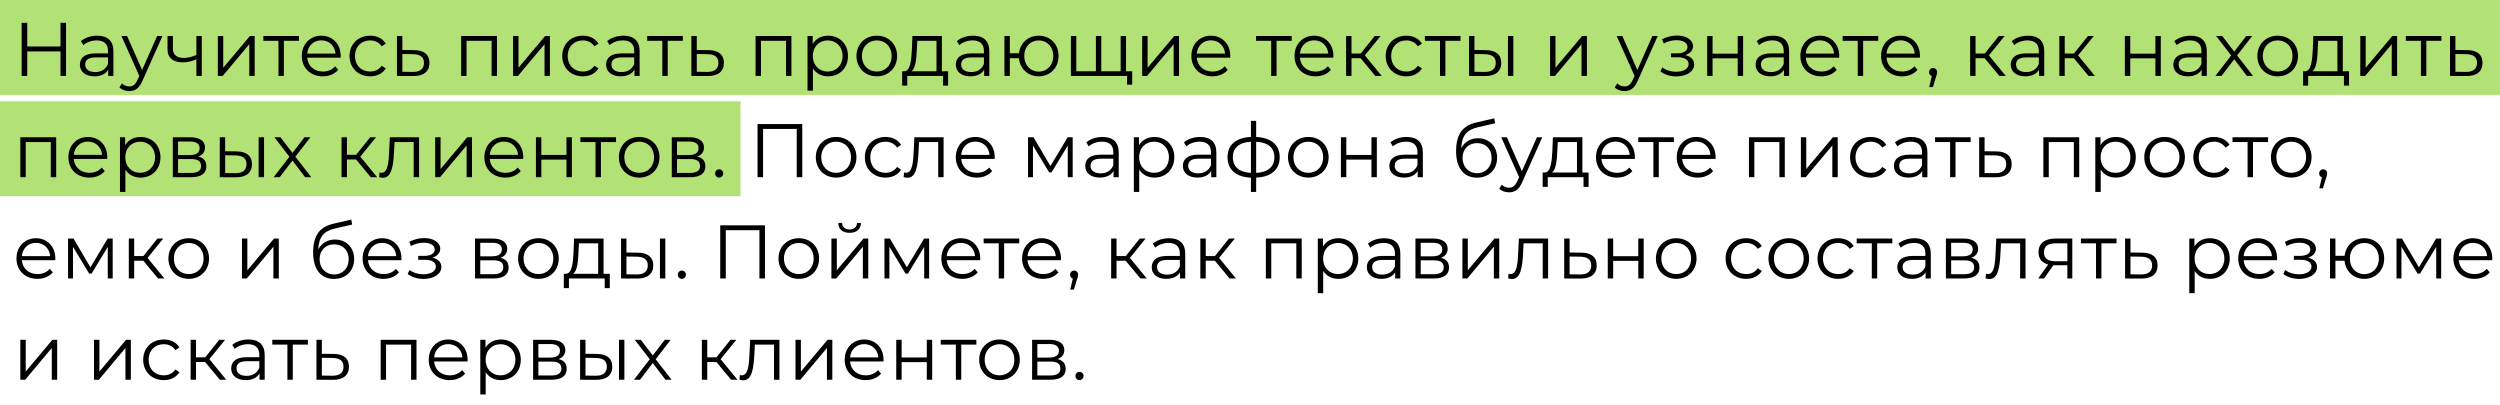
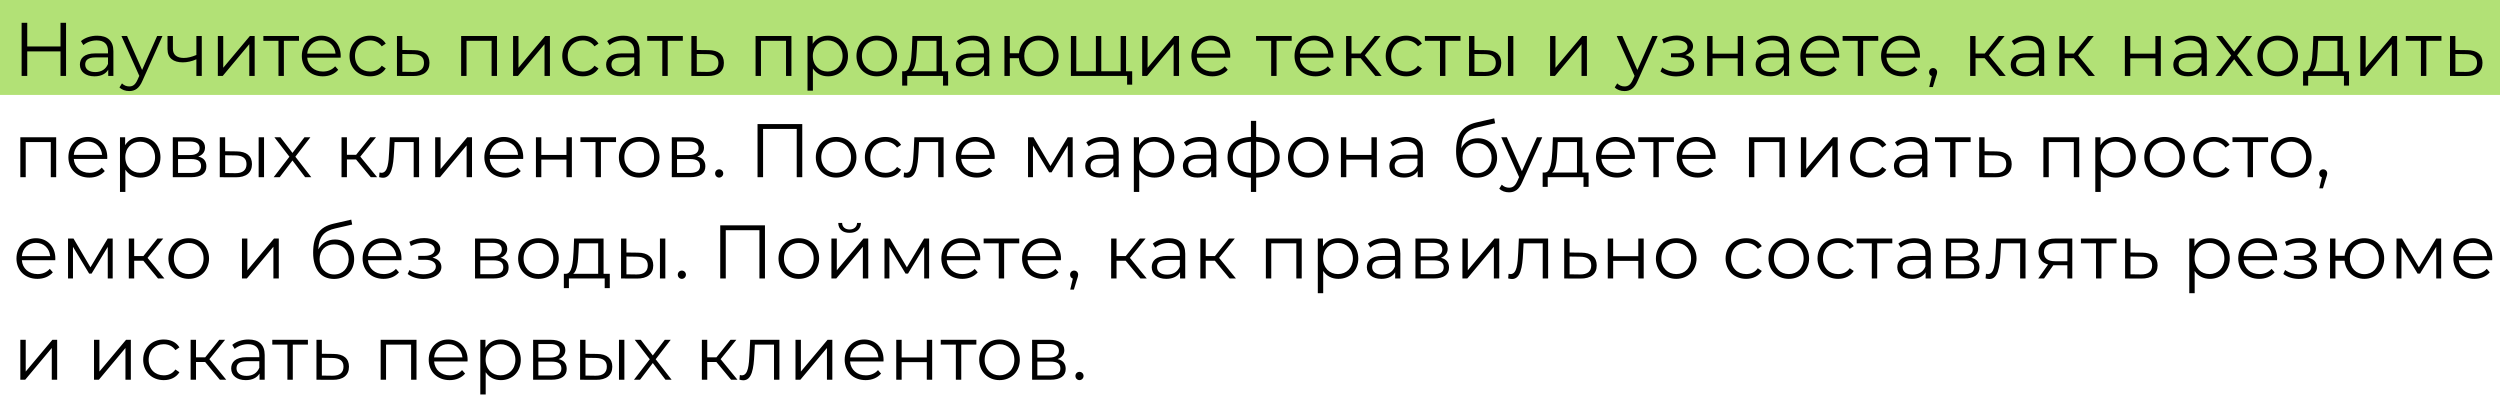
<svg xmlns="http://www.w3.org/2000/svg" width="395" height="64" viewBox="0 0 395 64" fill="none">
  <rect width="395" height="15" transform="matrix(-1 0 0 1 395 0)" fill="#B2E176" />
-   <rect width="117" height="15" transform="matrix(-1 0 0 1 117 16)" fill="#B2E176" />
-   <path d="M9.56 3.6V7.344H4.304V3.6H3.416V12H4.304V8.124H9.56V12H10.436V3.6H9.56ZM15.36 5.64C14.364 5.64 13.428 5.952 12.791 6.492L13.175 7.128C13.691 6.672 14.46 6.384 15.275 6.384C16.451 6.384 17.064 6.972 17.064 8.052V8.436H15.059C13.248 8.436 12.623 9.252 12.623 10.224C12.623 11.316 13.499 12.06 14.928 12.06C15.972 12.06 16.715 11.664 17.099 11.016V12H17.916V8.088C17.916 6.456 16.991 5.64 15.36 5.64ZM15.059 11.388C14.052 11.388 13.463 10.932 13.463 10.2C13.463 9.552 13.86 9.072 15.084 9.072H17.064V10.104C16.727 10.932 16.02 11.388 15.059 11.388ZM24.828 5.688L22.452 11.052L20.076 5.688H19.188L22.008 11.988L21.732 12.6C21.372 13.392 20.988 13.656 20.424 13.656C19.968 13.656 19.584 13.488 19.272 13.176L18.876 13.812C19.26 14.196 19.824 14.388 20.412 14.388C21.312 14.388 21.984 13.992 22.512 12.756L25.668 5.688H24.828ZM31.027 5.688V8.688C30.319 8.988 29.647 9.156 29.035 9.156C27.979 9.156 27.319 8.676 27.319 7.716V5.688H26.467V7.764C26.467 9.192 27.403 9.852 28.879 9.852C29.587 9.852 30.319 9.684 31.027 9.372V12H31.879V5.688H31.027ZM34.419 12H35.187L39.387 6.984V12H40.239V5.688H39.483L35.271 10.704V5.688H34.419V12ZM47.24 5.688H41.612V6.444H44V12H44.852V6.444H47.24V5.688ZM53.831 8.844C53.831 6.948 52.547 5.64 50.771 5.64C48.995 5.64 47.687 6.972 47.687 8.844C47.687 10.716 49.031 12.06 50.999 12.06C51.995 12.06 52.871 11.7 53.435 11.028L52.955 10.476C52.475 11.028 51.791 11.304 51.023 11.304C49.643 11.304 48.635 10.428 48.539 9.108H53.819C53.819 9.012 53.831 8.916 53.831 8.844ZM50.771 6.372C52.007 6.372 52.907 7.236 53.015 8.472H48.539C48.647 7.236 49.547 6.372 50.771 6.372ZM58.477 12.06C59.545 12.06 60.445 11.628 60.949 10.812L60.313 10.38C59.881 11.016 59.209 11.304 58.477 11.304C57.097 11.304 56.089 10.332 56.089 8.844C56.089 7.368 57.097 6.384 58.477 6.384C59.209 6.384 59.881 6.684 60.313 7.32L60.949 6.888C60.445 6.06 59.545 5.64 58.477 5.64C56.593 5.64 55.225 6.96 55.225 8.844C55.225 10.728 56.593 12.06 58.477 12.06ZM65.431 7.92L63.571 7.896V5.688H62.719V12L65.263 12.012C66.943 12.036 67.855 11.28 67.855 9.936C67.855 8.64 67.015 7.932 65.431 7.92ZM65.215 11.364L63.571 11.34V8.532L65.215 8.556C66.391 8.568 66.991 9 66.991 9.936C66.991 10.884 66.379 11.376 65.215 11.364ZM72.861 5.688V12H73.713V6.444H77.673V12H78.525V5.688H72.861ZM81.067 12H81.835L86.035 6.984V12H86.887V5.688H86.131L81.919 10.704V5.688H81.067V12ZM92.089 12.06C93.157 12.06 94.057 11.628 94.561 10.812L93.925 10.38C93.493 11.016 92.821 11.304 92.089 11.304C90.709 11.304 89.701 10.332 89.701 8.844C89.701 7.368 90.709 6.384 92.089 6.384C92.821 6.384 93.493 6.684 93.925 7.32L94.561 6.888C94.057 6.06 93.157 5.64 92.089 5.64C90.205 5.64 88.837 6.96 88.837 8.844C88.837 10.728 90.205 12.06 92.089 12.06ZM98.503 5.64C97.507 5.64 96.571 5.952 95.935 6.492L96.319 7.128C96.835 6.672 97.603 6.384 98.419 6.384C99.595 6.384 100.207 6.972 100.207 8.052V8.436H98.203C96.391 8.436 95.767 9.252 95.767 10.224C95.767 11.316 96.643 12.06 98.071 12.06C99.115 12.06 99.859 11.664 100.243 11.016V12H101.059V8.088C101.059 6.456 100.135 5.64 98.503 5.64ZM98.203 11.388C97.195 11.388 96.607 10.932 96.607 10.2C96.607 9.552 97.003 9.072 98.227 9.072H100.207V10.104C99.871 10.932 99.163 11.388 98.203 11.388ZM107.887 5.688H102.259V6.444H104.647V12H105.499V6.444H107.887V5.688ZM111.951 7.92L110.091 7.896V5.688H109.239V12L111.783 12.012C113.463 12.036 114.375 11.28 114.375 9.936C114.375 8.64 113.535 7.932 111.951 7.92ZM111.735 11.364L110.091 11.34V8.532L111.735 8.556C112.911 8.568 113.511 9 113.511 9.936C113.511 10.884 112.899 11.376 111.735 11.364ZM119.381 5.688V12H120.233V6.444H124.193V12H125.045V5.688H119.381ZM130.839 5.64C129.795 5.64 128.919 6.096 128.403 6.936V5.688H127.587V14.328H128.439V10.812C128.967 11.628 129.831 12.06 130.839 12.06C132.639 12.06 133.983 10.764 133.983 8.844C133.983 6.936 132.639 5.64 130.839 5.64ZM130.779 11.304C129.435 11.304 128.427 10.32 128.427 8.844C128.427 7.38 129.435 6.384 130.779 6.384C132.111 6.384 133.131 7.38 133.131 8.844C133.131 10.32 132.111 11.304 130.779 11.304ZM138.537 12.06C140.385 12.06 141.741 10.716 141.741 8.844C141.741 6.972 140.385 5.64 138.537 5.64C136.689 5.64 135.321 6.972 135.321 8.844C135.321 10.716 136.689 12.06 138.537 12.06ZM138.537 11.304C137.193 11.304 136.185 10.32 136.185 8.844C136.185 7.368 137.193 6.384 138.537 6.384C139.881 6.384 140.877 7.368 140.877 8.844C140.877 10.32 139.881 11.304 138.537 11.304ZM148.819 11.256V5.688H144.163L144.079 7.8C143.995 9.504 143.839 11.196 142.903 11.256H142.543V13.524H143.347V12H148.999V13.524H149.803V11.256H148.819ZM144.859 7.848L144.931 6.444H147.967V11.256H144.031C144.667 10.776 144.799 9.288 144.859 7.848ZM153.756 5.64C152.76 5.64 151.824 5.952 151.188 6.492L151.572 7.128C152.088 6.672 152.856 6.384 153.672 6.384C154.848 6.384 155.46 6.972 155.46 8.052V8.436H153.456C151.644 8.436 151.02 9.252 151.02 10.224C151.02 11.316 151.896 12.06 153.324 12.06C154.368 12.06 155.112 11.664 155.496 11.016V12H156.312V8.088C156.312 6.456 155.388 5.64 153.756 5.64ZM153.456 11.388C152.448 11.388 151.86 10.932 151.86 10.2C151.86 9.552 152.256 9.072 153.48 9.072H155.46V10.104C155.124 10.932 154.416 11.388 153.456 11.388ZM164.124 5.64C162.456 5.64 161.196 6.756 161.004 8.412H159.552V5.688H158.7V12H159.552V9.192H160.992C161.148 10.884 162.432 12.06 164.124 12.06C165.924 12.06 167.256 10.716 167.256 8.844C167.256 6.96 165.924 5.64 164.124 5.64ZM164.124 11.316C162.816 11.316 161.832 10.32 161.832 8.844C161.832 7.368 162.816 6.384 164.124 6.384C165.42 6.384 166.416 7.368 166.416 8.844C166.416 10.32 165.42 11.316 164.124 11.316ZM177.914 11.256V5.688H177.062V11.256H174.002V5.688H173.15V11.256H170.054V5.688H169.202V12H178.082V13.38H178.886V11.256H177.914ZM180.467 12H181.235L185.435 6.984V12H186.287V5.688H185.531L181.319 10.704V5.688H180.467V12ZM194.381 8.844C194.381 6.948 193.097 5.64 191.321 5.64C189.545 5.64 188.237 6.972 188.237 8.844C188.237 10.716 189.581 12.06 191.549 12.06C192.545 12.06 193.421 11.7 193.985 11.028L193.505 10.476C193.025 11.028 192.341 11.304 191.573 11.304C190.193 11.304 189.185 10.428 189.089 9.108H194.369C194.369 9.012 194.381 8.916 194.381 8.844ZM191.321 6.372C192.557 6.372 193.457 7.236 193.565 8.472H189.089C189.197 7.236 190.097 6.372 191.321 6.372ZM204.087 5.688H198.459V6.444H200.847V12H201.699V6.444H204.087V5.688ZM210.678 8.844C210.678 6.948 209.394 5.64 207.618 5.64C205.842 5.64 204.534 6.972 204.534 8.844C204.534 10.716 205.878 12.06 207.846 12.06C208.842 12.06 209.718 11.7 210.282 11.028L209.802 10.476C209.322 11.028 208.638 11.304 207.87 11.304C206.49 11.304 205.482 10.428 205.386 9.108H210.666C210.666 9.012 210.678 8.916 210.678 8.844ZM207.618 6.372C208.854 6.372 209.754 7.236 209.862 8.472H205.386C205.494 7.236 206.394 6.372 207.618 6.372ZM217.304 12H218.312L215.648 8.748L218.132 5.688H217.208L214.988 8.46H213.536V5.688H212.684V12H213.536V9.192H214.976L217.304 12ZM222.194 12.06C223.262 12.06 224.162 11.628 224.666 10.812L224.03 10.38C223.598 11.016 222.926 11.304 222.194 11.304C220.814 11.304 219.806 10.332 219.806 8.844C219.806 7.368 220.814 6.384 222.194 6.384C222.926 6.384 223.598 6.684 224.03 7.32L224.666 6.888C224.162 6.06 223.262 5.64 222.194 5.64C220.31 5.64 218.942 6.96 218.942 8.844C218.942 10.728 220.31 12.06 222.194 12.06ZM230.759 5.688H225.131V6.444H227.519V12H228.371V6.444H230.759V5.688ZM234.763 7.92L232.963 7.896V5.688H232.111V12L234.607 12.012C236.275 12.036 237.199 11.28 237.199 9.936C237.199 8.64 236.347 7.932 234.763 7.92ZM238.255 12H239.107V5.688H238.255V12ZM234.559 11.364L232.963 11.34V8.532L234.559 8.556C235.735 8.568 236.335 9 236.335 9.936C236.335 10.884 235.723 11.376 234.559 11.364ZM244.913 12H245.681L249.881 6.984V12H250.733V5.688H249.977L245.765 10.704V5.688H244.913V12ZM261.079 5.688L258.703 11.052L256.327 5.688H255.439L258.259 11.988L257.983 12.6C257.623 13.392 257.239 13.656 256.675 13.656C256.219 13.656 255.835 13.488 255.523 13.176L255.127 13.812C255.511 14.196 256.075 14.388 256.663 14.388C257.563 14.388 258.235 13.992 258.763 12.756L261.919 5.688H261.079ZM266.275 8.712C267.007 8.472 267.499 7.968 267.499 7.308C267.499 6.276 266.395 5.616 264.955 5.616C264.187 5.616 263.395 5.796 262.615 6.204L262.855 6.864C263.527 6.516 264.223 6.348 264.871 6.348C265.879 6.348 266.623 6.732 266.623 7.428C266.623 8.052 265.975 8.424 265.051 8.424H264.019V9.048H265.099C266.155 9.048 266.803 9.444 266.803 10.116C266.803 10.884 265.951 11.34 264.811 11.34C264.043 11.34 263.227 11.1 262.639 10.656L262.351 11.292C263.023 11.808 263.947 12.072 264.847 12.072C266.419 12.072 267.679 11.328 267.679 10.188C267.679 9.444 267.163 8.916 266.275 8.712ZM269.733 12H270.585V9.216H274.557V12H275.409V5.688H274.557V8.484H270.585V5.688H269.733V12ZM280.123 5.64C279.127 5.64 278.191 5.952 277.555 6.492L277.939 7.128C278.455 6.672 279.223 6.384 280.039 6.384C281.215 6.384 281.827 6.972 281.827 8.052V8.436H279.823C278.011 8.436 277.387 9.252 277.387 10.224C277.387 11.316 278.263 12.06 279.691 12.06C280.735 12.06 281.479 11.664 281.863 11.016V12H282.679V8.088C282.679 6.456 281.755 5.64 280.123 5.64ZM279.823 11.388C278.815 11.388 278.227 10.932 278.227 10.2C278.227 9.552 278.623 9.072 279.847 9.072H281.827V10.104C281.491 10.932 280.783 11.388 279.823 11.388ZM290.599 8.844C290.599 6.948 289.315 5.64 287.539 5.64C285.763 5.64 284.455 6.972 284.455 8.844C284.455 10.716 285.799 12.06 287.767 12.06C288.763 12.06 289.639 11.7 290.203 11.028L289.723 10.476C289.243 11.028 288.559 11.304 287.791 11.304C286.411 11.304 285.403 10.428 285.307 9.108H290.587C290.587 9.012 290.599 8.916 290.599 8.844ZM287.539 6.372C288.775 6.372 289.675 7.236 289.783 8.472H285.307C285.415 7.236 286.315 6.372 287.539 6.372ZM296.763 5.688H291.135V6.444H293.523V12H294.375V6.444H296.763V5.688ZM303.354 8.844C303.354 6.948 302.07 5.64 300.294 5.64C298.518 5.64 297.21 6.972 297.21 8.844C297.21 10.716 298.554 12.06 300.522 12.06C301.518 12.06 302.394 11.7 302.958 11.028L302.478 10.476C301.998 11.028 301.314 11.304 300.546 11.304C299.166 11.304 298.158 10.428 298.062 9.108H303.342C303.342 9.012 303.354 8.916 303.354 8.844ZM300.294 6.372C301.53 6.372 302.43 7.236 302.538 8.472H298.062C298.17 7.236 299.07 6.372 300.294 6.372ZM305.432 10.752C305.072 10.752 304.796 11.028 304.796 11.4C304.796 11.712 304.976 11.94 305.228 12.012L304.82 13.752H305.396L305.9 12.096C306.02 11.76 306.068 11.604 306.068 11.4C306.068 11.04 305.804 10.752 305.432 10.752ZM315.904 12H316.912L314.248 8.748L316.732 5.688H315.808L313.588 8.46H312.136V5.688H311.284V12H312.136V9.192H313.576L315.904 12ZM320.431 5.64C319.435 5.64 318.499 5.952 317.863 6.492L318.247 7.128C318.763 6.672 319.531 6.384 320.347 6.384C321.523 6.384 322.135 6.972 322.135 8.052V8.436H320.131C318.319 8.436 317.695 9.252 317.695 10.224C317.695 11.316 318.571 12.06 319.999 12.06C321.043 12.06 321.787 11.664 322.171 11.016V12H322.987V8.088C322.987 6.456 322.063 5.64 320.431 5.64ZM320.131 11.388C319.123 11.388 318.535 10.932 318.535 10.2C318.535 9.552 318.931 9.072 320.155 9.072H322.135V10.104C321.799 10.932 321.091 11.388 320.131 11.388ZM329.995 12H331.003L328.339 8.748L330.823 5.688H329.899L327.679 8.46H326.227V5.688H325.375V12H326.227V9.192H327.667L329.995 12ZM335.729 12H336.581V9.216H340.553V12H341.405V5.688H340.553V8.484H336.581V5.688H335.729V12ZM346.118 5.64C345.122 5.64 344.186 5.952 343.55 6.492L343.934 7.128C344.45 6.672 345.218 6.384 346.034 6.384C347.21 6.384 347.822 6.972 347.822 8.052V8.436H345.818C344.006 8.436 343.382 9.252 343.382 10.224C343.382 11.316 344.258 12.06 345.686 12.06C346.73 12.06 347.474 11.664 347.858 11.016V12H348.674V8.088C348.674 6.456 347.75 5.64 346.118 5.64ZM345.818 11.388C344.81 11.388 344.222 10.932 344.222 10.2C344.222 9.552 344.618 9.072 345.842 9.072H347.822V10.104C347.486 10.932 346.778 11.388 345.818 11.388ZM355.982 12L353.462 8.76L355.838 5.688H354.902L353.006 8.16L351.11 5.688H350.15L352.526 8.76L350.03 12H350.99L353.006 9.36L355.01 12H355.982ZM359.88 12.06C361.728 12.06 363.084 10.716 363.084 8.844C363.084 6.972 361.728 5.64 359.88 5.64C358.032 5.64 356.664 6.972 356.664 8.844C356.664 10.716 358.032 12.06 359.88 12.06ZM359.88 11.304C358.536 11.304 357.528 10.32 357.528 8.844C357.528 7.368 358.536 6.384 359.88 6.384C361.224 6.384 362.22 7.368 362.22 8.844C362.22 10.32 361.224 11.304 359.88 11.304ZM370.162 11.256V5.688H365.506L365.422 7.8C365.338 9.504 365.182 11.196 364.246 11.256H363.886V13.524H364.69V12H370.342V13.524H371.146V11.256H370.162ZM366.202 7.848L366.274 6.444H369.31V11.256H365.374C366.01 10.776 366.142 9.288 366.202 7.848ZM372.926 12H373.694L377.894 6.984V12H378.746V5.688H377.99L373.778 10.704V5.688H372.926V12ZM385.748 5.688H380.12V6.444H382.508V12H383.36V6.444H385.748V5.688ZM389.812 7.92L387.952 7.896V5.688H387.1V12L389.644 12.012C391.324 12.036 392.236 11.28 392.236 9.936C392.236 8.64 391.396 7.932 389.812 7.92ZM389.596 11.364L387.952 11.34V8.532L389.596 8.556C390.772 8.568 391.372 9 391.372 9.936C391.372 10.884 390.76 11.376 389.596 11.364ZM3.212 21.688V28H4.064V22.444H8.024V28H8.876V21.688H3.212ZM16.95 24.844C16.95 22.948 15.666 21.64 13.89 21.64C12.114 21.64 10.806 22.972 10.806 24.844C10.806 26.716 12.15 28.06 14.118 28.06C15.114 28.06 15.99 27.7 16.554 27.028L16.074 26.476C15.594 27.028 14.91 27.304 14.142 27.304C12.762 27.304 11.754 26.428 11.658 25.108H16.938C16.938 25.012 16.95 24.916 16.95 24.844ZM13.89 22.372C15.126 22.372 16.026 23.236 16.134 24.472H11.658C11.766 23.236 12.666 22.372 13.89 22.372ZM22.208 21.64C21.164 21.64 20.288 22.096 19.772 22.936V21.688H18.956V30.328H19.808V26.812C20.336 27.628 21.2 28.06 22.208 28.06C24.008 28.06 25.352 26.764 25.352 24.844C25.352 22.936 24.008 21.64 22.208 21.64ZM22.148 27.304C20.804 27.304 19.796 26.32 19.796 24.844C19.796 23.38 20.804 22.384 22.148 22.384C23.48 22.384 24.5 23.38 24.5 24.844C24.5 26.32 23.48 27.304 22.148 27.304ZM31.323 24.736C31.983 24.496 32.391 24.016 32.391 23.308C32.391 22.264 31.515 21.688 30.087 21.688H27.302V28H30.171C31.814 28 32.606 27.376 32.606 26.284C32.606 25.456 32.199 24.94 31.323 24.736ZM28.131 22.36H30.026C30.998 22.36 31.538 22.708 31.538 23.416C31.538 24.124 30.998 24.496 30.026 24.496H28.131V22.36ZM30.134 27.328H28.131V25.132H30.218C31.287 25.132 31.767 25.48 31.767 26.236C31.767 26.992 31.203 27.328 30.134 27.328ZM37.375 23.92L35.575 23.896V21.688H34.723V28L37.219 28.012C38.887 28.036 39.811 27.28 39.811 25.936C39.811 24.64 38.959 23.932 37.375 23.92ZM40.867 28H41.719V21.688H40.867V28ZM37.171 27.364L35.575 27.34V24.532L37.171 24.556C38.347 24.568 38.947 25 38.947 25.936C38.947 26.884 38.335 27.376 37.171 27.364ZM49.185 28L46.665 24.76L49.041 21.688H48.105L46.209 24.16L44.313 21.688H43.353L45.729 24.76L43.233 28H44.193L46.209 25.36L48.213 28H49.185ZM58.582 28H59.59L56.926 24.748L59.41 21.688H58.486L56.266 24.46H54.814V21.688H53.962V28H54.814V25.192H56.254L58.582 28ZM61.595 21.688L61.487 23.944C61.403 25.612 61.307 27.304 60.263 27.304C60.179 27.304 60.071 27.28 59.963 27.256L59.903 27.988C60.131 28.048 60.323 28.084 60.515 28.084C61.871 28.084 62.147 26.212 62.255 24.004L62.339 22.444H65.363V28H66.215V21.688H61.595ZM68.757 28H69.525L73.725 22.984V28H74.577V21.688H73.821L69.609 26.704V21.688H68.757V28ZM82.671 24.844C82.671 22.948 81.387 21.64 79.611 21.64C77.835 21.64 76.527 22.972 76.527 24.844C76.527 26.716 77.871 28.06 79.839 28.06C80.835 28.06 81.711 27.7 82.275 27.028L81.795 26.476C81.315 27.028 80.631 27.304 79.863 27.304C78.483 27.304 77.475 26.428 77.379 25.108H82.659C82.659 25.012 82.671 24.916 82.671 24.844ZM79.611 22.372C80.847 22.372 81.747 23.236 81.855 24.472H77.379C77.487 23.236 78.387 22.372 79.611 22.372ZM84.677 28H85.528V25.216H89.501V28H90.353V21.688H89.501V24.484H85.528V21.688H84.677V28ZM97.334 21.688H91.706V22.444H94.094V28H94.946V22.444H97.334V21.688ZM100.997 28.06C102.845 28.06 104.201 26.716 104.201 24.844C104.201 22.972 102.845 21.64 100.997 21.64C99.149 21.64 97.781 22.972 97.781 24.844C97.781 26.716 99.149 28.06 100.997 28.06ZM100.997 27.304C99.653 27.304 98.645 26.32 98.645 24.844C98.645 23.368 99.653 22.384 100.997 22.384C102.341 22.384 103.337 23.368 103.337 24.844C103.337 26.32 102.341 27.304 100.997 27.304ZM110.162 24.736C110.822 24.496 111.23 24.016 111.23 23.308C111.23 22.264 110.354 21.688 108.926 21.688H106.142V28H109.01C110.654 28 111.446 27.376 111.446 26.284C111.446 25.456 111.038 24.94 110.162 24.736ZM106.97 22.36H108.866C109.838 22.36 110.378 22.708 110.378 23.416C110.378 24.124 109.838 24.496 108.866 24.496H106.97V22.36ZM108.974 27.328H106.97V25.132H109.058C110.126 25.132 110.606 25.48 110.606 26.236C110.606 26.992 110.042 27.328 108.974 27.328ZM113.623 28.06C113.971 28.06 114.271 27.772 114.271 27.4C114.271 27.028 113.971 26.752 113.623 26.752C113.275 26.752 112.987 27.028 112.987 27.4C112.987 27.772 113.275 28.06 113.623 28.06ZM119.69 19.6V28H120.566V20.368H125.882V28H126.758V19.6H119.69ZM132.113 28.06C133.961 28.06 135.317 26.716 135.317 24.844C135.317 22.972 133.961 21.64 132.113 21.64C130.265 21.64 128.897 22.972 128.897 24.844C128.897 26.716 130.265 28.06 132.113 28.06ZM132.113 27.304C130.769 27.304 129.761 26.32 129.761 24.844C129.761 23.368 130.769 22.384 132.113 22.384C133.457 22.384 134.453 23.368 134.453 24.844C134.453 26.32 133.457 27.304 132.113 27.304ZM139.898 28.06C140.966 28.06 141.866 27.628 142.37 26.812L141.734 26.38C141.302 27.016 140.63 27.304 139.898 27.304C138.518 27.304 137.51 26.332 137.51 24.844C137.51 23.368 138.518 22.384 139.898 22.384C140.63 22.384 141.302 22.684 141.734 23.32L142.37 22.888C141.866 22.06 140.966 21.64 139.898 21.64C138.014 21.64 136.646 22.96 136.646 24.844C136.646 26.728 138.014 28.06 139.898 28.06ZM144.468 21.688L144.36 23.944C144.276 25.612 144.18 27.304 143.136 27.304C143.052 27.304 142.944 27.28 142.836 27.256L142.776 27.988C143.004 28.048 143.196 28.084 143.388 28.084C144.744 28.084 145.02 26.212 145.128 24.004L145.212 22.444H148.236V28H149.088V21.688H144.468ZM157.162 24.844C157.162 22.948 155.878 21.64 154.102 21.64C152.326 21.64 151.018 22.972 151.018 24.844C151.018 26.716 152.362 28.06 154.33 28.06C155.326 28.06 156.202 27.7 156.766 27.028L156.286 26.476C155.806 27.028 155.122 27.304 154.354 27.304C152.974 27.304 151.966 26.428 151.87 25.108H157.15C157.15 25.012 157.162 24.916 157.162 24.844ZM154.102 22.372C155.338 22.372 156.238 23.236 156.346 24.472H151.87C151.978 23.236 152.878 22.372 154.102 22.372ZM168.693 21.688L165.969 26.236L163.293 21.688H162.429V28H163.209V22.996L165.765 27.232H166.149L168.705 23.008V28H169.485V21.688H168.693ZM174.202 21.64C173.206 21.64 172.27 21.952 171.634 22.492L172.018 23.128C172.534 22.672 173.302 22.384 174.118 22.384C175.294 22.384 175.906 22.972 175.906 24.052V24.436H173.902C172.09 24.436 171.466 25.252 171.466 26.224C171.466 27.316 172.342 28.06 173.77 28.06C174.814 28.06 175.558 27.664 175.942 27.016V28H176.758V24.088C176.758 22.456 175.834 21.64 174.202 21.64ZM173.902 27.388C172.894 27.388 172.306 26.932 172.306 26.2C172.306 25.552 172.702 25.072 173.926 25.072H175.906V26.104C175.57 26.932 174.862 27.388 173.902 27.388ZM182.398 21.64C181.354 21.64 180.478 22.096 179.962 22.936V21.688H179.146V30.328H179.998V26.812C180.526 27.628 181.39 28.06 182.398 28.06C184.198 28.06 185.542 26.764 185.542 24.844C185.542 22.936 184.198 21.64 182.398 21.64ZM182.338 27.304C180.994 27.304 179.986 26.32 179.986 24.844C179.986 23.38 180.994 22.384 182.338 22.384C183.67 22.384 184.69 23.38 184.69 24.844C184.69 26.32 183.67 27.304 182.338 27.304ZM189.629 21.64C188.633 21.64 187.697 21.952 187.061 22.492L187.445 23.128C187.961 22.672 188.729 22.384 189.545 22.384C190.721 22.384 191.333 22.972 191.333 24.052V24.436H189.329C187.517 24.436 186.893 25.252 186.893 26.224C186.893 27.316 187.769 28.06 189.197 28.06C190.241 28.06 190.985 27.664 191.369 27.016V28H192.185V24.088C192.185 22.456 191.261 21.64 189.629 21.64ZM189.329 27.388C188.321 27.388 187.733 26.932 187.733 26.2C187.733 25.552 188.129 25.072 189.353 25.072H191.333V26.104C190.997 26.932 190.289 27.388 189.329 27.388ZM202.193 24.832C202.193 22.888 200.825 21.748 198.473 21.64V19.096H197.645V21.64C195.293 21.736 193.949 22.876 193.949 24.832C193.949 26.812 195.305 27.976 197.645 28.072V30.328H198.473V28.06C200.825 27.964 202.193 26.812 202.193 24.832ZM194.789 24.832C194.789 23.368 195.773 22.492 197.645 22.396V27.316C195.773 27.208 194.789 26.332 194.789 24.832ZM198.473 27.316V22.396C200.357 22.492 201.353 23.356 201.353 24.832C201.353 26.344 200.357 27.22 198.473 27.316ZM206.719 28.06C208.567 28.06 209.923 26.716 209.923 24.844C209.923 22.972 208.567 21.64 206.719 21.64C204.871 21.64 203.503 22.972 203.503 24.844C203.503 26.716 204.871 28.06 206.719 28.06ZM206.719 27.304C205.375 27.304 204.367 26.32 204.367 24.844C204.367 23.368 205.375 22.384 206.719 22.384C208.063 22.384 209.059 23.368 209.059 24.844C209.059 26.32 208.063 27.304 206.719 27.304ZM211.864 28H212.716V25.216H216.688V28H217.54V21.688H216.688V24.484H212.716V21.688H211.864V28ZM222.254 21.64C221.258 21.64 220.322 21.952 219.686 22.492L220.07 23.128C220.586 22.672 221.354 22.384 222.17 22.384C223.346 22.384 223.958 22.972 223.958 24.052V24.436H221.954C220.142 24.436 219.518 25.252 219.518 26.224C219.518 27.316 220.394 28.06 221.822 28.06C222.866 28.06 223.61 27.664 223.994 27.016V28H224.81V24.088C224.81 22.456 223.886 21.64 222.254 21.64ZM221.954 27.388C220.946 27.388 220.358 26.932 220.358 26.2C220.358 25.552 220.754 25.072 221.978 25.072H223.958V26.104C223.622 26.932 222.914 27.388 221.954 27.388ZM233.518 21.844C232.33 21.844 231.382 22.432 230.878 23.404C230.962 21.388 231.778 20.488 233.566 20.092L236.23 19.48L236.086 18.7L233.254 19.348C231.106 19.852 230.062 21.172 230.062 23.92C230.062 26.488 231.238 28.072 233.362 28.072C235.246 28.072 236.542 26.788 236.542 24.928C236.542 23.104 235.294 21.844 233.518 21.844ZM233.386 27.364C232.042 27.364 231.082 26.368 231.082 24.952C231.082 23.548 232.03 22.612 233.386 22.612C234.742 22.612 235.678 23.548 235.678 24.952C235.678 26.368 234.73 27.364 233.386 27.364ZM242.837 21.688L240.461 27.052L238.085 21.688H237.197L240.017 27.988L239.741 28.6C239.381 29.392 238.997 29.656 238.433 29.656C237.977 29.656 237.593 29.488 237.281 29.176L236.885 29.812C237.269 30.196 237.833 30.388 238.421 30.388C239.321 30.388 239.993 29.992 240.521 28.756L243.677 21.688H242.837ZM250.015 27.256V21.688H245.359L245.275 23.8C245.191 25.504 245.035 27.196 244.099 27.256H243.739V29.524H244.543V28H250.195V29.524H250.999V27.256H250.015ZM246.055 23.848L246.127 22.444H249.163V27.256H245.227C245.863 26.776 245.995 25.288 246.055 23.848ZM258.311 24.844C258.311 22.948 257.027 21.64 255.251 21.64C253.475 21.64 252.167 22.972 252.167 24.844C252.167 26.716 253.511 28.06 255.479 28.06C256.475 28.06 257.351 27.7 257.915 27.028L257.435 26.476C256.955 27.028 256.271 27.304 255.503 27.304C254.123 27.304 253.115 26.428 253.019 25.108L258.299 25.108C258.299 25.012 258.311 24.916 258.311 24.844ZM255.251 22.372C256.487 22.372 257.387 23.236 257.495 24.472H253.019C253.127 23.236 254.027 22.372 255.251 22.372ZM264.476 21.688H258.848V22.444H261.236V28H262.088V22.444H264.476V21.688ZM271.067 24.844C271.067 22.948 269.783 21.64 268.007 21.64C266.231 21.64 264.923 22.972 264.923 24.844C264.923 26.716 266.267 28.06 268.235 28.06C269.231 28.06 270.107 27.7 270.671 27.028L270.191 26.476C269.711 27.028 269.027 27.304 268.259 27.304C266.879 27.304 265.871 26.428 265.775 25.108H271.055C271.055 25.012 271.067 24.916 271.067 24.844ZM268.007 22.372C269.243 22.372 270.143 23.236 270.251 24.472H265.775C265.883 23.236 266.783 22.372 268.007 22.372ZM276.333 21.688V28H277.185V22.444H281.145V28H281.997V21.688H276.333ZM284.539 28H285.307L289.507 22.984V28H290.359V21.688H289.603L285.391 26.704V21.688H284.539V28ZM295.561 28.06C296.629 28.06 297.529 27.628 298.033 26.812L297.397 26.38C296.965 27.016 296.293 27.304 295.561 27.304C294.181 27.304 293.173 26.332 293.173 24.844C293.173 23.368 294.181 22.384 295.561 22.384C296.293 22.384 296.965 22.684 297.397 23.32L298.033 22.888C297.529 22.06 296.629 21.64 295.561 21.64C293.677 21.64 292.309 22.96 292.309 24.844C292.309 26.728 293.677 28.06 295.561 28.06ZM301.975 21.64C300.979 21.64 300.043 21.952 299.407 22.492L299.791 23.128C300.307 22.672 301.075 22.384 301.891 22.384C303.067 22.384 303.679 22.972 303.679 24.052V24.436H301.675C299.863 24.436 299.239 25.252 299.239 26.224C299.239 27.316 300.115 28.06 301.543 28.06C302.587 28.06 303.331 27.664 303.715 27.016V28H304.531V24.088C304.531 22.456 303.607 21.64 301.975 21.64ZM301.675 27.388C300.667 27.388 300.079 26.932 300.079 26.2C300.079 25.552 300.475 25.072 301.699 25.072H303.679V26.104C303.343 26.932 302.635 27.388 301.675 27.388ZM311.359 21.688H305.731V22.444H308.119V28H308.971V22.444H311.359V21.688ZM315.423 23.92L313.563 23.896V21.688H312.711V28L315.255 28.012C316.935 28.036 317.847 27.28 317.847 25.936C317.847 24.64 317.007 23.932 315.423 23.92ZM315.207 27.364L313.563 27.34V24.532L315.207 24.556C316.383 24.568 316.983 25 316.983 25.936C316.983 26.884 316.371 27.376 315.207 27.364ZM322.853 21.688V28H323.705V22.444H327.665V28H328.517V21.688H322.853ZM334.311 21.64C333.267 21.64 332.391 22.096 331.875 22.936V21.688H331.059V30.328H331.911V26.812C332.439 27.628 333.303 28.06 334.311 28.06C336.111 28.06 337.455 26.764 337.455 24.844C337.455 22.936 336.111 21.64 334.311 21.64ZM334.251 27.304C332.907 27.304 331.899 26.32 331.899 24.844C331.899 23.38 332.907 22.384 334.251 22.384C335.583 22.384 336.603 23.38 336.603 24.844C336.603 26.32 335.583 27.304 334.251 27.304ZM342.01 28.06C343.858 28.06 345.214 26.716 345.214 24.844C345.214 22.972 343.858 21.64 342.01 21.64C340.162 21.64 338.794 22.972 338.794 24.844C338.794 26.716 340.162 28.06 342.01 28.06ZM342.01 27.304C340.666 27.304 339.658 26.32 339.658 24.844C339.658 23.368 340.666 22.384 342.01 22.384C343.354 22.384 344.35 23.368 344.35 24.844C344.35 26.32 343.354 27.304 342.01 27.304ZM349.795 28.06C350.863 28.06 351.763 27.628 352.267 26.812L351.631 26.38C351.199 27.016 350.527 27.304 349.795 27.304C348.415 27.304 347.407 26.332 347.407 24.844C347.407 23.368 348.415 22.384 349.795 22.384C350.527 22.384 351.199 22.684 351.631 23.32L352.267 22.888C351.763 22.06 350.863 21.64 349.795 21.64C347.911 21.64 346.543 22.96 346.543 24.844C346.543 26.728 347.911 28.06 349.795 28.06ZM358.359 21.688H352.731V22.444H355.119V28H355.971V22.444H358.359V21.688ZM362.022 28.06C363.87 28.06 365.226 26.716 365.226 24.844C365.226 22.972 363.87 21.64 362.022 21.64C360.174 21.64 358.806 22.972 358.806 24.844C358.806 26.716 360.174 28.06 362.022 28.06ZM362.022 27.304C360.678 27.304 359.67 26.32 359.67 24.844C359.67 23.368 360.678 22.384 362.022 22.384C363.366 22.384 364.362 23.368 364.362 24.844C364.362 26.32 363.366 27.304 362.022 27.304ZM367.063 26.752C366.703 26.752 366.427 27.028 366.427 27.4C366.427 27.712 366.607 27.94 366.859 28.012L366.451 29.752H367.027L367.531 28.096C367.651 27.76 367.699 27.604 367.699 27.4C367.699 27.04 367.435 26.752 367.063 26.752ZM8.744 40.844C8.744 38.948 7.46 37.64 5.684 37.64C3.908 37.64 2.6 38.972 2.6 40.844C2.6 42.716 3.944 44.06 5.912 44.06C6.908 44.06 7.784 43.7 8.348 43.028L7.868 42.476C7.388 43.028 6.704 43.304 5.936 43.304C4.556 43.304 3.548 42.428 3.452 41.108H8.732C8.732 41.012 8.744 40.916 8.744 40.844ZM5.684 38.372C6.92 38.372 7.82 39.236 7.928 40.472H3.452C3.56 39.236 4.46 38.372 5.684 38.372ZM17.014 37.688L14.29 42.236L11.614 37.688H10.75V44H11.53V38.996L14.086 43.232H14.47L17.026 39.008V44H17.806V37.688H17.014ZM24.97 44H25.978L23.314 40.748L25.798 37.688H24.874L22.654 40.46H21.202V37.688H20.35V44H21.202V41.192H22.642L24.97 44ZM29.824 44.06C31.672 44.06 33.028 42.716 33.028 40.844C33.028 38.972 31.672 37.64 29.824 37.64C27.976 37.64 26.608 38.972 26.608 40.844C26.608 42.716 27.976 44.06 29.824 44.06ZM29.824 43.304C28.48 43.304 27.472 42.32 27.472 40.844C27.472 39.368 28.48 38.384 29.824 38.384C31.168 38.384 32.164 39.368 32.164 40.844C32.164 42.32 31.168 43.304 29.824 43.304ZM38.23 44H38.998L43.198 38.984V44H44.05V37.688H43.294L39.082 42.704V37.688H38.23V44ZM52.932 37.844C51.744 37.844 50.796 38.432 50.292 39.404C50.376 37.388 51.192 36.488 52.98 36.092L55.644 35.48L55.5 34.7L52.668 35.348C50.52 35.852 49.476 37.172 49.476 39.92C49.476 42.488 50.652 44.072 52.776 44.072C54.66 44.072 55.956 42.788 55.956 40.928C55.956 39.104 54.708 37.844 52.932 37.844ZM52.8 43.364C51.456 43.364 50.496 42.368 50.496 40.952C50.496 39.548 51.444 38.612 52.8 38.612C54.156 38.612 55.092 39.548 55.092 40.952C55.092 42.368 54.144 43.364 52.8 43.364ZM63.434 40.844C63.434 38.948 62.151 37.64 60.374 37.64C58.599 37.64 57.291 38.972 57.291 40.844C57.291 42.716 58.635 44.06 60.602 44.06C61.599 44.06 62.474 43.7 63.038 43.028L62.559 42.476C62.078 43.028 61.395 43.304 60.627 43.304C59.246 43.304 58.239 42.428 58.142 41.108H63.422C63.422 41.012 63.434 40.916 63.434 40.844ZM60.374 38.372C61.611 38.372 62.511 39.236 62.618 40.472H58.142C58.251 39.236 59.151 38.372 60.374 38.372ZM68.337 40.712C69.069 40.472 69.561 39.968 69.561 39.308C69.561 38.276 68.457 37.616 67.017 37.616C66.249 37.616 65.457 37.796 64.677 38.204L64.917 38.864C65.589 38.516 66.285 38.348 66.933 38.348C67.941 38.348 68.685 38.732 68.685 39.428C68.685 40.052 68.037 40.424 67.113 40.424H66.081V41.048H67.161C68.217 41.048 68.865 41.444 68.865 42.116C68.865 42.884 68.013 43.34 66.873 43.34C66.105 43.34 65.289 43.1 64.701 42.656L64.413 43.292C65.085 43.808 66.009 44.072 66.909 44.072C68.481 44.072 69.741 43.328 69.741 42.188C69.741 41.444 69.225 40.916 68.337 40.712ZM79.075 40.736C79.735 40.496 80.143 40.016 80.143 39.308C80.143 38.264 79.267 37.688 77.839 37.688H75.055V44H77.923C79.567 44 80.359 43.376 80.359 42.284C80.359 41.456 79.951 40.94 79.075 40.736ZM75.883 38.36H77.779C78.751 38.36 79.291 38.708 79.291 39.416C79.291 40.124 78.751 40.496 77.779 40.496H75.883V38.36ZM77.887 43.328H75.883V41.132H77.971C79.039 41.132 79.519 41.48 79.519 42.236C79.519 42.992 78.955 43.328 77.887 43.328ZM85.08 44.06C86.928 44.06 88.284 42.716 88.284 40.844C88.284 38.972 86.928 37.64 85.08 37.64C83.232 37.64 81.864 38.972 81.864 40.844C81.864 42.716 83.232 44.06 85.08 44.06ZM85.08 43.304C83.736 43.304 82.728 42.32 82.728 40.844C82.728 39.368 83.736 38.384 85.08 38.384C86.424 38.384 87.42 39.368 87.42 40.844C87.42 42.32 86.424 43.304 85.08 43.304ZM95.362 43.256V37.688H90.706L90.622 39.8C90.538 41.504 90.382 43.196 89.446 43.256H89.086V45.524H89.89V44H95.542V45.524H96.346V43.256H95.362ZM91.402 39.848L91.474 38.444H94.51V43.256H90.574C91.21 42.776 91.342 41.288 91.402 39.848ZM100.778 39.92L98.978 39.896V37.688H98.126V44L100.622 44.012C102.29 44.036 103.214 43.28 103.214 41.936C103.214 40.64 102.362 39.932 100.778 39.92ZM104.27 44H105.122V37.688H104.27V44ZM100.574 43.364L98.978 43.34V40.532L100.574 40.556C101.75 40.568 102.35 41 102.35 41.936C102.35 42.884 101.738 43.376 100.574 43.364ZM107.728 44.06C108.076 44.06 108.376 43.772 108.376 43.4C108.376 43.028 108.076 42.752 107.728 42.752C107.38 42.752 107.092 43.028 107.092 43.4C107.092 43.772 107.38 44.06 107.728 44.06ZM113.796 35.6V44H114.672V36.368H119.988V44H120.864V35.6H113.796ZM126.218 44.06C128.066 44.06 129.422 42.716 129.422 40.844C129.422 38.972 128.066 37.64 126.218 37.64C124.37 37.64 123.002 38.972 123.002 40.844C123.002 42.716 124.37 44.06 126.218 44.06ZM126.218 43.304C124.874 43.304 123.866 42.32 123.866 40.844C123.866 39.368 124.874 38.384 126.218 38.384C127.562 38.384 128.558 39.368 128.558 40.844C128.558 42.32 127.562 43.304 126.218 43.304ZM134.231 36.788C135.299 36.788 136.007 36.236 136.031 35.228H135.419C135.395 35.864 134.915 36.26 134.231 36.26C133.547 36.26 133.067 35.864 133.055 35.228H132.443C132.467 36.236 133.163 36.788 134.231 36.788ZM131.363 44H132.131L136.331 38.984V44H137.183V37.688H136.427L132.215 42.704V37.688H131.363V44ZM146.009 37.688L143.285 42.236L140.609 37.688H139.745V44H140.525V38.996L143.081 43.232H143.465L146.021 39.008V44H146.801V37.688H146.009ZM154.877 40.844C154.877 38.948 153.593 37.64 151.817 37.64C150.041 37.64 148.733 38.972 148.733 40.844C148.733 42.716 150.077 44.06 152.045 44.06C153.041 44.06 153.917 43.7 154.481 43.028L154.001 42.476C153.521 43.028 152.837 43.304 152.069 43.304C150.689 43.304 149.681 42.428 149.585 41.108H154.865C154.865 41.012 154.877 40.916 154.877 40.844ZM151.817 38.372C153.053 38.372 153.953 39.236 154.061 40.472H149.585C149.693 39.236 150.593 38.372 151.817 38.372ZM161.042 37.688H155.414V38.444H157.802V44H158.654V38.444H161.042V37.688ZM167.633 40.844C167.633 38.948 166.349 37.64 164.573 37.64C162.797 37.64 161.489 38.972 161.489 40.844C161.489 42.716 162.833 44.06 164.801 44.06C165.797 44.06 166.673 43.7 167.237 43.028L166.757 42.476C166.277 43.028 165.593 43.304 164.825 43.304C163.445 43.304 162.437 42.428 162.341 41.108H167.621C167.621 41.012 167.633 40.916 167.633 40.844ZM164.573 38.372C165.809 38.372 166.709 39.236 166.817 40.472H162.341C162.449 39.236 163.349 38.372 164.573 38.372ZM169.711 42.752C169.351 42.752 169.075 43.028 169.075 43.4C169.075 43.712 169.255 43.94 169.507 44.012L169.099 45.752H169.675L170.179 44.096C170.299 43.76 170.347 43.604 170.347 43.4C170.347 43.04 170.083 42.752 169.711 42.752ZM180.182 44H181.19L178.526 40.748L181.01 37.688H180.086L177.866 40.46H176.414V37.688H175.562V44H176.414V41.192H177.854L180.182 44ZM184.71 37.64C183.714 37.64 182.778 37.952 182.142 38.492L182.526 39.128C183.042 38.672 183.81 38.384 184.626 38.384C185.802 38.384 186.414 38.972 186.414 40.052V40.436H184.41C182.598 40.436 181.974 41.252 181.974 42.224C181.974 43.316 182.85 44.06 184.278 44.06C185.322 44.06 186.066 43.664 186.45 43.016V44H187.266V40.088C187.266 38.456 186.342 37.64 184.71 37.64ZM184.41 43.388C183.402 43.388 182.814 42.932 182.814 42.2C182.814 41.552 183.21 41.072 184.434 41.072H186.414V42.104C186.078 42.932 185.37 43.388 184.41 43.388ZM194.274 44H195.282L192.618 40.748L195.102 37.688H194.178L191.958 40.46H190.506V37.688H189.654V44H190.506V41.192H191.946L194.274 44ZM200.007 37.688V44H200.859V38.444H204.819V44H205.671V37.688H200.007ZM211.465 37.64C210.421 37.64 209.545 38.096 209.029 38.936V37.688H208.213V46.328H209.065V42.812C209.593 43.628 210.457 44.06 211.465 44.06C213.265 44.06 214.609 42.764 214.609 40.844C214.609 38.936 213.265 37.64 211.465 37.64ZM211.405 43.304C210.061 43.304 209.053 42.32 209.053 40.844C209.053 39.38 210.061 38.384 211.405 38.384C212.737 38.384 213.757 39.38 213.757 40.844C213.757 42.32 212.737 43.304 211.405 43.304ZM218.697 37.64C217.701 37.64 216.765 37.952 216.129 38.492L216.513 39.128C217.029 38.672 217.797 38.384 218.613 38.384C219.789 38.384 220.401 38.972 220.401 40.052V40.436H218.397C216.585 40.436 215.961 41.252 215.961 42.224C215.961 43.316 216.837 44.06 218.265 44.06C219.309 44.06 220.053 43.664 220.437 43.016V44H221.253V40.088C221.253 38.456 220.329 37.64 218.697 37.64ZM218.397 43.388C217.389 43.388 216.801 42.932 216.801 42.2C216.801 41.552 217.197 41.072 218.421 41.072H220.401V42.104C220.065 42.932 219.357 43.388 218.397 43.388ZM227.661 40.736C228.321 40.496 228.729 40.016 228.729 39.308C228.729 38.264 227.853 37.688 226.425 37.688H223.641V44H226.509C228.153 44 228.945 43.376 228.945 42.284C228.945 41.456 228.537 40.94 227.661 40.736ZM224.469 38.36H226.365C227.337 38.36 227.877 38.708 227.877 39.416C227.877 40.124 227.337 40.496 226.365 40.496H224.469V38.36ZM226.473 43.328H224.469V41.132H226.557C227.625 41.132 228.105 41.48 228.105 42.236C228.105 42.992 227.541 43.328 226.473 43.328ZM231.062 44H231.83L236.03 38.984V44H236.882V37.688H236.126L231.914 42.704V37.688H231.062V44ZM239.983 37.688L239.875 39.944C239.791 41.612 239.695 43.304 238.651 43.304C238.567 43.304 238.459 43.28 238.351 43.256L238.291 43.988C238.519 44.048 238.711 44.084 238.903 44.084C240.259 44.084 240.535 42.212 240.643 40.004L240.727 38.444H243.751V44H244.603V37.688H239.983ZM249.857 39.92L247.997 39.896V37.688H247.145V44L249.689 44.012C251.369 44.036 252.281 43.28 252.281 41.936C252.281 40.64 251.441 39.932 249.857 39.92ZM249.641 43.364L247.997 43.34V40.532L249.641 40.556C250.817 40.568 251.417 41 251.417 41.936C251.417 42.884 250.805 43.376 249.641 43.364ZM254.027 44H254.879V41.216H258.851V44H259.703V37.688H258.851V40.484H254.879V37.688H254.027V44ZM264.849 44.06C266.697 44.06 268.053 42.716 268.053 40.844C268.053 38.972 266.697 37.64 264.849 37.64C263.001 37.64 261.633 38.972 261.633 40.844C261.633 42.716 263.001 44.06 264.849 44.06ZM264.849 43.304C263.505 43.304 262.497 42.32 262.497 40.844C262.497 39.368 263.505 38.384 264.849 38.384C266.193 38.384 267.189 39.368 267.189 40.844C267.189 42.32 266.193 43.304 264.849 43.304ZM275.894 44.06C276.962 44.06 277.862 43.628 278.366 42.812L277.73 42.38C277.298 43.016 276.626 43.304 275.894 43.304C274.514 43.304 273.506 42.332 273.506 40.844C273.506 39.368 274.514 38.384 275.894 38.384C276.626 38.384 277.298 38.684 277.73 39.32L278.366 38.888C277.862 38.06 276.962 37.64 275.894 37.64C274.01 37.64 272.642 38.96 272.642 40.844C272.642 42.728 274.01 44.06 275.894 44.06ZM282.634 44.06C284.482 44.06 285.838 42.716 285.838 40.844C285.838 38.972 284.482 37.64 282.634 37.64C280.786 37.64 279.418 38.972 279.418 40.844C279.418 42.716 280.786 44.06 282.634 44.06ZM282.634 43.304C281.29 43.304 280.282 42.32 280.282 40.844C280.282 39.368 281.29 38.384 282.634 38.384C283.978 38.384 284.974 39.368 284.974 40.844C284.974 42.32 283.978 43.304 282.634 43.304ZM290.419 44.06C291.487 44.06 292.387 43.628 292.891 42.812L292.255 42.38C291.823 43.016 291.151 43.304 290.419 43.304C289.039 43.304 288.031 42.332 288.031 40.844C288.031 39.368 289.039 38.384 290.419 38.384C291.151 38.384 291.823 38.684 292.255 39.32L292.891 38.888C292.387 38.06 291.487 37.64 290.419 37.64C288.535 37.64 287.167 38.96 287.167 40.844C287.167 42.728 288.535 44.06 290.419 44.06ZM298.984 37.688H293.356V38.444H295.744V44H296.596V38.444H298.984V37.688ZM302.508 37.64C301.512 37.64 300.576 37.952 299.94 38.492L300.324 39.128C300.84 38.672 301.608 38.384 302.424 38.384C303.6 38.384 304.212 38.972 304.212 40.052V40.436H302.208C300.396 40.436 299.772 41.252 299.772 42.224C299.772 43.316 300.648 44.06 302.076 44.06C303.12 44.06 303.864 43.664 304.248 43.016V44H305.064V40.088C305.064 38.456 304.14 37.64 302.508 37.64ZM302.208 43.388C301.2 43.388 300.612 42.932 300.612 42.2C300.612 41.552 301.008 41.072 302.232 41.072H304.212V42.104C303.876 42.932 303.168 43.388 302.208 43.388ZM311.472 40.736C312.132 40.496 312.54 40.016 312.54 39.308C312.54 38.264 311.664 37.688 310.236 37.688H307.452V44H310.32C311.964 44 312.756 43.376 312.756 42.284C312.756 41.456 312.348 40.94 311.472 40.736ZM308.28 38.36H310.176C311.148 38.36 311.688 38.708 311.688 39.416C311.688 40.124 311.148 40.496 310.176 40.496H308.28V38.36ZM310.284 43.328H308.28V41.132H310.368C311.436 41.132 311.916 41.48 311.916 42.236C311.916 42.992 311.352 43.328 310.284 43.328ZM315.413 37.688L315.305 39.944C315.221 41.612 315.125 43.304 314.081 43.304C313.997 43.304 313.889 43.28 313.781 43.256L313.721 43.988C313.949 44.048 314.141 44.084 314.333 44.084C315.689 44.084 315.965 42.212 316.073 40.004L316.157 38.444H319.181V44H320.033V37.688H315.413ZM324.771 37.688C323.139 37.688 322.083 38.408 322.083 39.848C322.083 40.868 322.635 41.528 323.607 41.792L322.035 44H322.959L324.423 41.912H324.663H326.643V44H327.423V37.688H324.771ZM322.947 39.872C322.947 38.864 323.619 38.444 324.795 38.444H326.643V41.276H324.735C323.559 41.276 322.947 40.832 322.947 39.872ZM334.412 37.688H328.784V38.444H331.172V44H332.024V38.444H334.412V37.688ZM338.476 39.92L336.616 39.896V37.688H335.764V44L338.308 44.012C339.988 44.036 340.9 43.28 340.9 41.936C340.9 40.64 340.06 39.932 338.476 39.92ZM338.26 43.364L336.616 43.34V40.532L338.26 40.556C339.436 40.568 340.036 41 340.036 41.936C340.036 42.884 339.424 43.376 338.26 43.364ZM349.158 37.64C348.114 37.64 347.238 38.096 346.722 38.936V37.688H345.906V46.328H346.758V42.812C347.286 43.628 348.15 44.06 349.158 44.06C350.958 44.06 352.302 42.764 352.302 40.844C352.302 38.936 350.958 37.64 349.158 37.64ZM349.098 43.304C347.754 43.304 346.746 42.32 346.746 40.844C346.746 39.38 347.754 38.384 349.098 38.384C350.43 38.384 351.45 39.38 351.45 40.844C351.45 42.32 350.43 43.304 349.098 43.304ZM359.785 40.844C359.785 38.948 358.501 37.64 356.725 37.64C354.949 37.64 353.641 38.972 353.641 40.844C353.641 42.716 354.985 44.06 356.953 44.06C357.949 44.06 358.825 43.7 359.389 43.028L358.909 42.476C358.429 43.028 357.745 43.304 356.977 43.304C355.597 43.304 354.589 42.428 354.493 41.108H359.773C359.773 41.012 359.785 40.916 359.785 40.844ZM356.725 38.372C357.961 38.372 358.861 39.236 358.969 40.472H354.493C354.601 39.236 355.501 38.372 356.725 38.372ZM364.687 40.712C365.419 40.472 365.911 39.968 365.911 39.308C365.911 38.276 364.807 37.616 363.367 37.616C362.599 37.616 361.807 37.796 361.027 38.204L361.267 38.864C361.939 38.516 362.635 38.348 363.283 38.348C364.291 38.348 365.035 38.732 365.035 39.428C365.035 40.052 364.387 40.424 363.463 40.424H362.431V41.048H363.511C364.567 41.048 365.215 41.444 365.215 42.116C365.215 42.884 364.363 43.34 363.223 43.34C362.455 43.34 361.639 43.1 361.051 42.656L360.763 43.292C361.435 43.808 362.359 44.072 363.259 44.072C364.831 44.072 366.091 43.328 366.091 42.188C366.091 41.444 365.575 40.916 364.687 40.712ZM373.569 37.64C371.901 37.64 370.641 38.756 370.449 40.412H368.997V37.688H368.145V44H368.997V41.192H370.437C370.593 42.884 371.877 44.06 373.569 44.06C375.369 44.06 376.701 42.716 376.701 40.844C376.701 38.96 375.369 37.64 373.569 37.64ZM373.569 43.316C372.261 43.316 371.277 42.32 371.277 40.844C371.277 39.368 372.261 38.384 373.569 38.384C374.865 38.384 375.861 39.368 375.861 40.844C375.861 42.32 374.865 43.316 373.569 43.316ZM384.912 37.688L382.188 42.236L379.512 37.688H378.648V44H379.428V38.996L381.984 43.232H382.368L384.924 39.008V44H385.704V37.688H384.912ZM393.78 40.844C393.78 38.948 392.496 37.64 390.72 37.64C388.944 37.64 387.636 38.972 387.636 40.844C387.636 42.716 388.98 44.06 390.948 44.06C391.944 44.06 392.82 43.7 393.384 43.028L392.904 42.476C392.424 43.028 391.74 43.304 390.972 43.304C389.592 43.304 388.584 42.428 388.488 41.108H393.768C393.768 41.012 393.78 40.916 393.78 40.844ZM390.72 38.372C391.956 38.372 392.856 39.236 392.964 40.472H388.488C388.596 39.236 389.496 38.372 390.72 38.372ZM3.212 60H3.98L8.18 54.984V60H9.032V53.688H8.276L4.064 58.704V53.688H3.212V60ZM14.854 60H15.622L19.822 54.984V60H20.674V53.688H19.918L15.706 58.704V53.688H14.854V60ZM25.876 60.06C26.944 60.06 27.844 59.628 28.348 58.812L27.712 58.38C27.28 59.016 26.608 59.304 25.876 59.304C24.496 59.304 23.488 58.332 23.488 56.844C23.488 55.368 24.496 54.384 25.876 54.384C26.608 54.384 27.28 54.684 27.712 55.32L28.348 54.888C27.844 54.06 26.944 53.64 25.876 53.64C23.992 53.64 22.624 54.96 22.624 56.844C22.624 58.728 23.992 60.06 25.876 60.06ZM34.738 60H35.746L33.082 56.748L35.566 53.688H34.642L32.422 56.46H30.97V53.688H30.118V60H30.97V57.192H32.41L34.738 60ZM39.265 53.64C38.269 53.64 37.333 53.952 36.697 54.492L37.081 55.128C37.597 54.672 38.365 54.384 39.181 54.384C40.357 54.384 40.969 54.972 40.969 56.052V56.436H38.965C37.153 56.436 36.529 57.252 36.529 58.224C36.529 59.316 37.405 60.06 38.833 60.06C39.877 60.06 40.621 59.664 41.005 59.016V60H41.821V56.088C41.821 54.456 40.897 53.64 39.265 53.64ZM38.965 59.388C37.957 59.388 37.369 58.932 37.369 58.2C37.369 57.552 37.765 57.072 38.989 57.072H40.969V58.104C40.633 58.932 39.925 59.388 38.965 59.388ZM48.649 53.688H43.021V54.444H45.409V60H46.261V54.444H48.649V53.688ZM52.713 55.92L50.853 55.896V53.688H50.001V60L52.545 60.012C54.225 60.036 55.137 59.28 55.137 57.936C55.137 56.64 54.297 55.932 52.713 55.92ZM52.497 59.364L50.853 59.34V56.532L52.497 56.556C53.673 56.568 54.273 57 54.273 57.936C54.273 58.884 53.661 59.376 52.497 59.364ZM60.144 53.688V60H60.996V54.444H64.956V60H65.808V53.688H60.144ZM73.882 56.844C73.882 54.948 72.597 53.64 70.822 53.64C69.046 53.64 67.737 54.972 67.737 56.844C67.737 58.716 69.082 60.06 71.049 60.06C72.046 60.06 72.921 59.7 73.486 59.028L73.005 58.476C72.525 59.028 71.841 59.304 71.073 59.304C69.694 59.304 68.686 58.428 68.59 57.108H73.87C73.87 57.012 73.882 56.916 73.882 56.844ZM70.822 54.372C72.058 54.372 72.957 55.236 73.066 56.472H68.59C68.698 55.236 69.597 54.372 70.822 54.372ZM79.139 53.64C78.096 53.64 77.219 54.096 76.704 54.936V53.688H75.888V62.328H76.74V58.812C77.267 59.628 78.132 60.06 79.139 60.06C80.939 60.06 82.284 58.764 82.284 56.844C82.284 54.936 80.939 53.64 79.139 53.64ZM79.079 59.304C77.736 59.304 76.728 58.32 76.728 56.844C76.728 55.38 77.736 54.384 79.079 54.384C80.412 54.384 81.431 55.38 81.431 56.844C81.431 58.32 80.412 59.304 79.079 59.304ZM88.254 56.736C88.914 56.496 89.322 56.016 89.322 55.308C89.322 54.264 88.446 53.688 87.018 53.688H84.234V60H87.102C88.746 60 89.538 59.376 89.538 58.284C89.538 57.456 89.13 56.94 88.254 56.736ZM85.062 54.36H86.958C87.93 54.36 88.47 54.708 88.47 55.416C88.47 56.124 87.93 56.496 86.958 56.496H85.062V54.36ZM87.066 59.328H85.062V57.132H87.15C88.218 57.132 88.698 57.48 88.698 58.236C88.698 58.992 88.134 59.328 87.066 59.328ZM94.307 55.92L92.507 55.896V53.688H91.655V60L94.151 60.012C95.819 60.036 96.743 59.28 96.743 57.936C96.743 56.64 95.891 55.932 94.307 55.92ZM97.799 60H98.651V53.688H97.799V60ZM94.103 59.364L92.507 59.34V56.532L94.103 56.556C95.279 56.568 95.879 57 95.879 57.936C95.879 58.884 95.267 59.376 94.103 59.364ZM106.117 60L103.597 56.76L105.973 53.688H105.037L103.141 56.16L101.245 53.688H100.285L102.661 56.76L100.165 60H101.125L103.141 57.36L105.145 60H106.117ZM115.514 60H116.522L113.858 56.748L116.342 53.688H115.418L113.198 56.46H111.746V53.688H110.894V60H111.746V57.192H113.186L115.514 60ZM118.526 53.688L118.418 55.944C118.334 57.612 118.238 59.304 117.194 59.304C117.11 59.304 117.002 59.28 116.894 59.256L116.834 59.988C117.062 60.048 117.254 60.084 117.446 60.084C118.802 60.084 119.078 58.212 119.186 56.004L119.27 54.444H122.294V60H123.146V53.688H118.526ZM125.688 60H126.456L130.656 54.984V60H131.508V53.688H130.752L126.54 58.704V53.688H125.688V60ZM139.602 56.844C139.602 54.948 138.318 53.64 136.542 53.64C134.766 53.64 133.458 54.972 133.458 56.844C133.458 58.716 134.802 60.06 136.77 60.06C137.766 60.06 138.642 59.7 139.206 59.028L138.726 58.476C138.246 59.028 137.562 59.304 136.794 59.304C135.414 59.304 134.406 58.428 134.31 57.108H139.59C139.59 57.012 139.602 56.916 139.602 56.844ZM136.542 54.372C137.778 54.372 138.678 55.236 138.786 56.472H134.31C134.418 55.236 135.318 54.372 136.542 54.372ZM141.608 60H142.46V57.216H146.432V60H147.284V53.688H146.432V56.484H142.46V53.688H141.608V60ZM154.266 53.688H148.638V54.444H151.026V60H151.878V54.444H154.266V53.688ZM157.929 60.06C159.777 60.06 161.133 58.716 161.133 56.844C161.133 54.972 159.777 53.64 157.929 53.64C156.081 53.64 154.713 54.972 154.713 56.844C154.713 58.716 156.081 60.06 157.929 60.06ZM157.929 59.304C156.585 59.304 155.577 58.32 155.577 56.844C155.577 55.368 156.585 54.384 157.929 54.384C159.273 54.384 160.269 55.368 160.269 56.844C160.269 58.32 159.273 59.304 157.929 59.304ZM167.094 56.736C167.754 56.496 168.162 56.016 168.162 55.308C168.162 54.264 167.286 53.688 165.858 53.688H163.074V60H165.942C167.586 60 168.378 59.376 168.378 58.284C168.378 57.456 167.97 56.94 167.094 56.736ZM163.902 54.36H165.798C166.77 54.36 167.31 54.708 167.31 55.416C167.31 56.124 166.77 56.496 165.798 56.496H163.902V54.36ZM165.906 59.328H163.902V57.132H165.99C167.058 57.132 167.538 57.48 167.538 58.236C167.538 58.992 166.974 59.328 165.906 59.328ZM170.554 60.06C170.902 60.06 171.202 59.772 171.202 59.4C171.202 59.028 170.902 58.752 170.554 58.752C170.206 58.752 169.918 59.028 169.918 59.4C169.918 59.772 170.206 60.06 170.554 60.06Z" fill="black" />
+   <path d="M9.56 3.6V7.344H4.304V3.6H3.416V12H4.304V8.124H9.56V12H10.436V3.6H9.56ZM15.36 5.64C14.364 5.64 13.428 5.952 12.791 6.492L13.175 7.128C13.691 6.672 14.46 6.384 15.275 6.384C16.451 6.384 17.064 6.972 17.064 8.052V8.436H15.059C13.248 8.436 12.623 9.252 12.623 10.224C12.623 11.316 13.499 12.06 14.928 12.06C15.972 12.06 16.715 11.664 17.099 11.016V12H17.916V8.088C17.916 6.456 16.991 5.64 15.36 5.64ZM15.059 11.388C14.052 11.388 13.463 10.932 13.463 10.2C13.463 9.552 13.86 9.072 15.084 9.072H17.064V10.104C16.727 10.932 16.02 11.388 15.059 11.388ZM24.828 5.688L22.452 11.052L20.076 5.688H19.188L22.008 11.988L21.732 12.6C21.372 13.392 20.988 13.656 20.424 13.656C19.968 13.656 19.584 13.488 19.272 13.176L18.876 13.812C19.26 14.196 19.824 14.388 20.412 14.388C21.312 14.388 21.984 13.992 22.512 12.756L25.668 5.688H24.828ZM31.027 5.688V8.688C30.319 8.988 29.647 9.156 29.035 9.156C27.979 9.156 27.319 8.676 27.319 7.716V5.688H26.467V7.764C26.467 9.192 27.403 9.852 28.879 9.852C29.587 9.852 30.319 9.684 31.027 9.372V12H31.879V5.688H31.027ZM34.419 12H35.187L39.387 6.984V12H40.239V5.688H39.483L35.271 10.704V5.688H34.419V12ZM47.24 5.688H41.612V6.444H44V12H44.852V6.444H47.24V5.688ZM53.831 8.844C53.831 6.948 52.547 5.64 50.771 5.64C48.995 5.64 47.687 6.972 47.687 8.844C47.687 10.716 49.031 12.06 50.999 12.06C51.995 12.06 52.871 11.7 53.435 11.028L52.955 10.476C52.475 11.028 51.791 11.304 51.023 11.304C49.643 11.304 48.635 10.428 48.539 9.108H53.819C53.819 9.012 53.831 8.916 53.831 8.844ZM50.771 6.372C52.007 6.372 52.907 7.236 53.015 8.472H48.539C48.647 7.236 49.547 6.372 50.771 6.372ZM58.477 12.06C59.545 12.06 60.445 11.628 60.949 10.812L60.313 10.38C59.881 11.016 59.209 11.304 58.477 11.304C57.097 11.304 56.089 10.332 56.089 8.844C56.089 7.368 57.097 6.384 58.477 6.384C59.209 6.384 59.881 6.684 60.313 7.32L60.949 6.888C60.445 6.06 59.545 5.64 58.477 5.64C56.593 5.64 55.225 6.96 55.225 8.844C55.225 10.728 56.593 12.06 58.477 12.06ZM65.431 7.92L63.571 7.896V5.688H62.719V12L65.263 12.012C66.943 12.036 67.855 11.28 67.855 9.936C67.855 8.64 67.015 7.932 65.431 7.92ZM65.215 11.364L63.571 11.34V8.532L65.215 8.556C66.391 8.568 66.991 9 66.991 9.936C66.991 10.884 66.379 11.376 65.215 11.364ZM72.861 5.688V12H73.713V6.444H77.673V12H78.525V5.688H72.861ZM81.067 12H81.835L86.035 6.984V12H86.887V5.688H86.131L81.919 10.704V5.688H81.067V12ZM92.089 12.06C93.157 12.06 94.057 11.628 94.561 10.812L93.925 10.38C93.493 11.016 92.821 11.304 92.089 11.304C90.709 11.304 89.701 10.332 89.701 8.844C89.701 7.368 90.709 6.384 92.089 6.384C92.821 6.384 93.493 6.684 93.925 7.32L94.561 6.888C94.057 6.06 93.157 5.64 92.089 5.64C90.205 5.64 88.837 6.96 88.837 8.844C88.837 10.728 90.205 12.06 92.089 12.06ZM98.503 5.64C97.507 5.64 96.571 5.952 95.935 6.492L96.319 7.128C96.835 6.672 97.603 6.384 98.419 6.384C99.595 6.384 100.207 6.972 100.207 8.052V8.436H98.203C96.391 8.436 95.767 9.252 95.767 10.224C95.767 11.316 96.643 12.06 98.071 12.06C99.115 12.06 99.859 11.664 100.243 11.016V12H101.059V8.088C101.059 6.456 100.135 5.64 98.503 5.64ZM98.203 11.388C97.195 11.388 96.607 10.932 96.607 10.2C96.607 9.552 97.003 9.072 98.227 9.072H100.207V10.104C99.871 10.932 99.163 11.388 98.203 11.388ZM107.887 5.688H102.259V6.444H104.647V12H105.499V6.444H107.887V5.688ZM111.951 7.92L110.091 7.896V5.688H109.239V12L111.783 12.012C113.463 12.036 114.375 11.28 114.375 9.936C114.375 8.64 113.535 7.932 111.951 7.92ZM111.735 11.364L110.091 11.34V8.532L111.735 8.556C112.911 8.568 113.511 9 113.511 9.936C113.511 10.884 112.899 11.376 111.735 11.364ZM119.381 5.688V12H120.233V6.444H124.193V12H125.045V5.688H119.381ZM130.839 5.64C129.795 5.64 128.919 6.096 128.403 6.936V5.688H127.587V14.328H128.439V10.812C128.967 11.628 129.831 12.06 130.839 12.06C132.639 12.06 133.983 10.764 133.983 8.844C133.983 6.936 132.639 5.64 130.839 5.64ZM130.779 11.304C129.435 11.304 128.427 10.32 128.427 8.844C128.427 7.38 129.435 6.384 130.779 6.384C132.111 6.384 133.131 7.38 133.131 8.844C133.131 10.32 132.111 11.304 130.779 11.304ZM138.537 12.06C140.385 12.06 141.741 10.716 141.741 8.844C141.741 6.972 140.385 5.64 138.537 5.64C136.689 5.64 135.321 6.972 135.321 8.844C135.321 10.716 136.689 12.06 138.537 12.06ZM138.537 11.304C137.193 11.304 136.185 10.32 136.185 8.844C136.185 7.368 137.193 6.384 138.537 6.384C139.881 6.384 140.877 7.368 140.877 8.844C140.877 10.32 139.881 11.304 138.537 11.304ZM148.819 11.256V5.688H144.163L144.079 7.8C143.995 9.504 143.839 11.196 142.903 11.256H142.543V13.524H143.347V12H148.999V13.524H149.803V11.256H148.819ZM144.859 7.848L144.931 6.444H147.967V11.256H144.031C144.667 10.776 144.799 9.288 144.859 7.848ZM153.756 5.64C152.76 5.64 151.824 5.952 151.188 6.492L151.572 7.128C152.088 6.672 152.856 6.384 153.672 6.384C154.848 6.384 155.46 6.972 155.46 8.052V8.436H153.456C151.644 8.436 151.02 9.252 151.02 10.224C151.02 11.316 151.896 12.06 153.324 12.06C154.368 12.06 155.112 11.664 155.496 11.016V12H156.312V8.088C156.312 6.456 155.388 5.64 153.756 5.64ZM153.456 11.388C152.448 11.388 151.86 10.932 151.86 10.2C151.86 9.552 152.256 9.072 153.48 9.072H155.46V10.104C155.124 10.932 154.416 11.388 153.456 11.388ZM164.124 5.64C162.456 5.64 161.196 6.756 161.004 8.412H159.552V5.688H158.7V12H159.552V9.192H160.992C161.148 10.884 162.432 12.06 164.124 12.06C165.924 12.06 167.256 10.716 167.256 8.844C167.256 6.96 165.924 5.64 164.124 5.64ZM164.124 11.316C162.816 11.316 161.832 10.32 161.832 8.844C161.832 7.368 162.816 6.384 164.124 6.384C165.42 6.384 166.416 7.368 166.416 8.844C166.416 10.32 165.42 11.316 164.124 11.316ZM177.914 11.256V5.688H177.062V11.256H174.002V5.688H173.15V11.256H170.054V5.688H169.202V12H178.082V13.38H178.886V11.256H177.914ZM180.467 12H181.235L185.435 6.984V12H186.287V5.688H185.531L181.319 10.704V5.688H180.467V12ZM194.381 8.844C194.381 6.948 193.097 5.64 191.321 5.64C189.545 5.64 188.237 6.972 188.237 8.844C188.237 10.716 189.581 12.06 191.549 12.06C192.545 12.06 193.421 11.7 193.985 11.028L193.505 10.476C193.025 11.028 192.341 11.304 191.573 11.304C190.193 11.304 189.185 10.428 189.089 9.108H194.369C194.369 9.012 194.381 8.916 194.381 8.844ZM191.321 6.372C192.557 6.372 193.457 7.236 193.565 8.472H189.089C189.197 7.236 190.097 6.372 191.321 6.372ZM204.087 5.688H198.459V6.444H200.847V12H201.699V6.444H204.087V5.688ZM210.678 8.844C210.678 6.948 209.394 5.64 207.618 5.64C205.842 5.64 204.534 6.972 204.534 8.844C204.534 10.716 205.878 12.06 207.846 12.06C208.842 12.06 209.718 11.7 210.282 11.028L209.802 10.476C209.322 11.028 208.638 11.304 207.87 11.304C206.49 11.304 205.482 10.428 205.386 9.108H210.666C210.666 9.012 210.678 8.916 210.678 8.844ZM207.618 6.372C208.854 6.372 209.754 7.236 209.862 8.472H205.386C205.494 7.236 206.394 6.372 207.618 6.372ZM217.304 12H218.312L215.648 8.748L218.132 5.688H217.208L214.988 8.46H213.536V5.688H212.684V12H213.536V9.192H214.976L217.304 12ZM222.194 12.06C223.262 12.06 224.162 11.628 224.666 10.812L224.03 10.38C223.598 11.016 222.926 11.304 222.194 11.304C220.814 11.304 219.806 10.332 219.806 8.844C219.806 7.368 220.814 6.384 222.194 6.384C222.926 6.384 223.598 6.684 224.03 7.32L224.666 6.888C224.162 6.06 223.262 5.64 222.194 5.64C220.31 5.64 218.942 6.96 218.942 8.844C218.942 10.728 220.31 12.06 222.194 12.06ZM230.759 5.688H225.131V6.444H227.519V12H228.371V6.444H230.759V5.688ZM234.763 7.92L232.963 7.896V5.688H232.111V12L234.607 12.012C236.275 12.036 237.199 11.28 237.199 9.936C237.199 8.64 236.347 7.932 234.763 7.92ZM238.255 12H239.107V5.688H238.255V12ZM234.559 11.364L232.963 11.34V8.532L234.559 8.556C235.735 8.568 236.335 9 236.335 9.936C236.335 10.884 235.723 11.376 234.559 11.364ZM244.913 12H245.681L249.881 6.984V12H250.733V5.688H249.977L245.765 10.704V5.688H244.913V12ZM261.079 5.688L258.703 11.052L256.327 5.688H255.439L258.259 11.988L257.983 12.6C257.623 13.392 257.239 13.656 256.675 13.656C256.219 13.656 255.835 13.488 255.523 13.176L255.127 13.812C255.511 14.196 256.075 14.388 256.663 14.388C257.563 14.388 258.235 13.992 258.763 12.756L261.919 5.688H261.079ZM266.275 8.712C267.007 8.472 267.499 7.968 267.499 7.308C267.499 6.276 266.395 5.616 264.955 5.616C264.187 5.616 263.395 5.796 262.615 6.204L262.855 6.864C263.527 6.516 264.223 6.348 264.871 6.348C265.879 6.348 266.623 6.732 266.623 7.428C266.623 8.052 265.975 8.424 265.051 8.424H264.019V9.048H265.099C266.155 9.048 266.803 9.444 266.803 10.116C266.803 10.884 265.951 11.34 264.811 11.34C264.043 11.34 263.227 11.1 262.639 10.656L262.351 11.292C263.023 11.808 263.947 12.072 264.847 12.072C266.419 12.072 267.679 11.328 267.679 10.188C267.679 9.444 267.163 8.916 266.275 8.712ZM269.733 12H270.585V9.216H274.557V12H275.409V5.688H274.557V8.484H270.585V5.688H269.733V12ZM280.123 5.64C279.127 5.64 278.191 5.952 277.555 6.492L277.939 7.128C278.455 6.672 279.223 6.384 280.039 6.384C281.215 6.384 281.827 6.972 281.827 8.052V8.436H279.823C278.011 8.436 277.387 9.252 277.387 10.224C277.387 11.316 278.263 12.06 279.691 12.06C280.735 12.06 281.479 11.664 281.863 11.016V12H282.679V8.088C282.679 6.456 281.755 5.64 280.123 5.64ZM279.823 11.388C278.815 11.388 278.227 10.932 278.227 10.2C278.227 9.552 278.623 9.072 279.847 9.072H281.827V10.104C281.491 10.932 280.783 11.388 279.823 11.388ZM290.599 8.844C290.599 6.948 289.315 5.64 287.539 5.64C285.763 5.64 284.455 6.972 284.455 8.844C284.455 10.716 285.799 12.06 287.767 12.06C288.763 12.06 289.639 11.7 290.203 11.028L289.723 10.476C289.243 11.028 288.559 11.304 287.791 11.304C286.411 11.304 285.403 10.428 285.307 9.108H290.587C290.587 9.012 290.599 8.916 290.599 8.844ZM287.539 6.372C288.775 6.372 289.675 7.236 289.783 8.472H285.307C285.415 7.236 286.315 6.372 287.539 6.372ZM296.763 5.688H291.135V6.444H293.523V12H294.375V6.444H296.763V5.688ZM303.354 8.844C303.354 6.948 302.07 5.64 300.294 5.64C298.518 5.64 297.21 6.972 297.21 8.844C297.21 10.716 298.554 12.06 300.522 12.06C301.518 12.06 302.394 11.7 302.958 11.028L302.478 10.476C301.998 11.028 301.314 11.304 300.546 11.304C299.166 11.304 298.158 10.428 298.062 9.108H303.342C303.342 9.012 303.354 8.916 303.354 8.844ZM300.294 6.372C301.53 6.372 302.43 7.236 302.538 8.472H298.062C298.17 7.236 299.07 6.372 300.294 6.372ZM305.432 10.752C305.072 10.752 304.796 11.028 304.796 11.4C304.796 11.712 304.976 11.94 305.228 12.012L304.82 13.752H305.396L305.9 12.096C306.02 11.76 306.068 11.604 306.068 11.4C306.068 11.04 305.804 10.752 305.432 10.752ZM315.904 12H316.912L314.248 8.748L316.732 5.688H315.808L313.588 8.46H312.136V5.688H311.284V12H312.136V9.192H313.576L315.904 12ZM320.431 5.64C319.435 5.64 318.499 5.952 317.863 6.492L318.247 7.128C318.763 6.672 319.531 6.384 320.347 6.384C321.523 6.384 322.135 6.972 322.135 8.052V8.436H320.131C318.319 8.436 317.695 9.252 317.695 10.224C317.695 11.316 318.571 12.06 319.999 12.06C321.043 12.06 321.787 11.664 322.171 11.016V12H322.987V8.088C322.987 6.456 322.063 5.64 320.431 5.64ZM320.131 11.388C319.123 11.388 318.535 10.932 318.535 10.2C318.535 9.552 318.931 9.072 320.155 9.072H322.135V10.104C321.799 10.932 321.091 11.388 320.131 11.388ZM329.995 12H331.003L328.339 8.748L330.823 5.688H329.899L327.679 8.46H326.227V5.688H325.375V12H326.227V9.192H327.667L329.995 12ZM335.729 12H336.581V9.216H340.553V12H341.405V5.688H340.553V8.484H336.581V5.688H335.729V12ZM346.118 5.64C345.122 5.64 344.186 5.952 343.55 6.492L343.934 7.128C344.45 6.672 345.218 6.384 346.034 6.384C347.21 6.384 347.822 6.972 347.822 8.052V8.436H345.818C344.006 8.436 343.382 9.252 343.382 10.224C343.382 11.316 344.258 12.06 345.686 12.06C346.73 12.06 347.474 11.664 347.858 11.016V12H348.674V8.088C348.674 6.456 347.75 5.64 346.118 5.64ZM345.818 11.388C344.81 11.388 344.222 10.932 344.222 10.2C344.222 9.552 344.618 9.072 345.842 9.072H347.822V10.104C347.486 10.932 346.778 11.388 345.818 11.388ZM355.982 12L353.462 8.76L355.838 5.688H354.902L353.006 8.16L351.11 5.688H350.15L352.526 8.76L350.03 12H350.99L353.006 9.36L355.01 12H355.982ZM359.88 12.06C361.728 12.06 363.084 10.716 363.084 8.844C363.084 6.972 361.728 5.64 359.88 5.64C358.032 5.64 356.664 6.972 356.664 8.844C356.664 10.716 358.032 12.06 359.88 12.06ZM359.88 11.304C358.536 11.304 357.528 10.32 357.528 8.844C357.528 7.368 358.536 6.384 359.88 6.384C361.224 6.384 362.22 7.368 362.22 8.844C362.22 10.32 361.224 11.304 359.88 11.304ZM370.162 11.256V5.688H365.506L365.422 7.8C365.338 9.504 365.182 11.196 364.246 11.256H363.886V13.524H364.69V12H370.342V13.524H371.146V11.256H370.162ZM366.202 7.848L366.274 6.444H369.31V11.256H365.374C366.01 10.776 366.142 9.288 366.202 7.848ZM372.926 12H373.694L377.894 6.984V12H378.746V5.688H377.99L373.778 10.704V5.688H372.926V12ZM385.748 5.688H380.12V6.444H382.508V12H383.36V6.444H385.748V5.688ZM389.812 7.92L387.952 7.896V5.688H387.1V12L389.644 12.012C391.324 12.036 392.236 11.28 392.236 9.936C392.236 8.64 391.396 7.932 389.812 7.92ZM389.596 11.364L387.952 11.34V8.532L389.596 8.556C390.772 8.568 391.372 9 391.372 9.936C391.372 10.884 390.76 11.376 389.596 11.364ZM3.212 21.688V28H4.064V22.444H8.024V28H8.876V21.688H3.212ZM16.95 24.844C16.95 22.948 15.666 21.64 13.89 21.64C12.114 21.64 10.806 22.972 10.806 24.844C10.806 26.716 12.15 28.06 14.118 28.06C15.114 28.06 15.99 27.7 16.554 27.028L16.074 26.476C15.594 27.028 14.91 27.304 14.142 27.304C12.762 27.304 11.754 26.428 11.658 25.108H16.938C16.938 25.012 16.95 24.916 16.95 24.844ZM13.89 22.372C15.126 22.372 16.026 23.236 16.134 24.472H11.658C11.766 23.236 12.666 22.372 13.89 22.372ZM22.208 21.64C21.164 21.64 20.288 22.096 19.772 22.936V21.688H18.956V30.328H19.808V26.812C20.336 27.628 21.2 28.06 22.208 28.06C24.008 28.06 25.352 26.764 25.352 24.844C25.352 22.936 24.008 21.64 22.208 21.64ZM22.148 27.304C20.804 27.304 19.796 26.32 19.796 24.844C19.796 23.38 20.804 22.384 22.148 22.384C23.48 22.384 24.5 23.38 24.5 24.844C24.5 26.32 23.48 27.304 22.148 27.304ZM31.323 24.736C31.983 24.496 32.391 24.016 32.391 23.308C32.391 22.264 31.515 21.688 30.087 21.688H27.302V28H30.171C31.814 28 32.606 27.376 32.606 26.284C32.606 25.456 32.199 24.94 31.323 24.736ZM28.131 22.36H30.026C30.998 22.36 31.538 22.708 31.538 23.416C31.538 24.124 30.998 24.496 30.026 24.496H28.131V22.36ZM30.134 27.328H28.131V25.132H30.218C31.287 25.132 31.767 25.48 31.767 26.236C31.767 26.992 31.203 27.328 30.134 27.328ZM37.375 23.92L35.575 23.896V21.688H34.723V28L37.219 28.012C38.887 28.036 39.811 27.28 39.811 25.936C39.811 24.64 38.959 23.932 37.375 23.92ZM40.867 28H41.719V21.688H40.867V28ZM37.171 27.364L35.575 27.34V24.532L37.171 24.556C38.347 24.568 38.947 25 38.947 25.936C38.947 26.884 38.335 27.376 37.171 27.364ZM49.185 28L46.665 24.76L49.041 21.688H48.105L46.209 24.16L44.313 21.688H43.353L45.729 24.76L43.233 28H44.193L46.209 25.36L48.213 28H49.185ZM58.582 28H59.59L56.926 24.748L59.41 21.688H58.486L56.266 24.46H54.814V21.688H53.962V28H54.814V25.192H56.254L58.582 28ZM61.595 21.688L61.487 23.944C61.403 25.612 61.307 27.304 60.263 27.304C60.179 27.304 60.071 27.28 59.963 27.256L59.903 27.988C60.131 28.048 60.323 28.084 60.515 28.084C61.871 28.084 62.147 26.212 62.255 24.004L62.339 22.444H65.363V28H66.215V21.688H61.595ZM68.757 28H69.525L73.725 22.984V28H74.577V21.688H73.821L69.609 26.704V21.688H68.757V28ZM82.671 24.844C82.671 22.948 81.387 21.64 79.611 21.64C77.835 21.64 76.527 22.972 76.527 24.844C76.527 26.716 77.871 28.06 79.839 28.06C80.835 28.06 81.711 27.7 82.275 27.028L81.795 26.476C81.315 27.028 80.631 27.304 79.863 27.304C78.483 27.304 77.475 26.428 77.379 25.108H82.659C82.659 25.012 82.671 24.916 82.671 24.844ZM79.611 22.372C80.847 22.372 81.747 23.236 81.855 24.472H77.379C77.487 23.236 78.387 22.372 79.611 22.372ZM84.677 28H85.528V25.216H89.501V28H90.353V21.688H89.501V24.484H85.528V21.688H84.677V28ZM97.334 21.688H91.706V22.444H94.094V28H94.946V22.444H97.334V21.688ZM100.997 28.06C102.845 28.06 104.201 26.716 104.201 24.844C104.201 22.972 102.845 21.64 100.997 21.64C99.149 21.64 97.781 22.972 97.781 24.844C97.781 26.716 99.149 28.06 100.997 28.06ZM100.997 27.304C99.653 27.304 98.645 26.32 98.645 24.844C98.645 23.368 99.653 22.384 100.997 22.384C102.341 22.384 103.337 23.368 103.337 24.844C103.337 26.32 102.341 27.304 100.997 27.304ZM110.162 24.736C110.822 24.496 111.23 24.016 111.23 23.308C111.23 22.264 110.354 21.688 108.926 21.688H106.142V28H109.01C110.654 28 111.446 27.376 111.446 26.284C111.446 25.456 111.038 24.94 110.162 24.736ZM106.97 22.36H108.866C109.838 22.36 110.378 22.708 110.378 23.416C110.378 24.124 109.838 24.496 108.866 24.496H106.97V22.36ZM108.974 27.328H106.97V25.132H109.058C110.126 25.132 110.606 25.48 110.606 26.236C110.606 26.992 110.042 27.328 108.974 27.328ZM113.623 28.06C113.971 28.06 114.271 27.772 114.271 27.4C114.271 27.028 113.971 26.752 113.623 26.752C113.275 26.752 112.987 27.028 112.987 27.4C112.987 27.772 113.275 28.06 113.623 28.06ZM119.69 19.6V28H120.566V20.368H125.882V28H126.758V19.6H119.69ZM132.113 28.06C133.961 28.06 135.317 26.716 135.317 24.844C135.317 22.972 133.961 21.64 132.113 21.64C130.265 21.64 128.897 22.972 128.897 24.844C128.897 26.716 130.265 28.06 132.113 28.06ZM132.113 27.304C130.769 27.304 129.761 26.32 129.761 24.844C129.761 23.368 130.769 22.384 132.113 22.384C133.457 22.384 134.453 23.368 134.453 24.844C134.453 26.32 133.457 27.304 132.113 27.304ZM139.898 28.06C140.966 28.06 141.866 27.628 142.37 26.812L141.734 26.38C141.302 27.016 140.63 27.304 139.898 27.304C138.518 27.304 137.51 26.332 137.51 24.844C137.51 23.368 138.518 22.384 139.898 22.384C140.63 22.384 141.302 22.684 141.734 23.32L142.37 22.888C141.866 22.06 140.966 21.64 139.898 21.64C138.014 21.64 136.646 22.96 136.646 24.844C136.646 26.728 138.014 28.06 139.898 28.06ZM144.468 21.688L144.36 23.944C144.276 25.612 144.18 27.304 143.136 27.304C143.052 27.304 142.944 27.28 142.836 27.256L142.776 27.988C143.004 28.048 143.196 28.084 143.388 28.084C144.744 28.084 145.02 26.212 145.128 24.004L145.212 22.444H148.236V28H149.088V21.688H144.468ZM157.162 24.844C157.162 22.948 155.878 21.64 154.102 21.64C152.326 21.64 151.018 22.972 151.018 24.844C151.018 26.716 152.362 28.06 154.33 28.06C155.326 28.06 156.202 27.7 156.766 27.028L156.286 26.476C155.806 27.028 155.122 27.304 154.354 27.304C152.974 27.304 151.966 26.428 151.87 25.108H157.15C157.15 25.012 157.162 24.916 157.162 24.844ZM154.102 22.372C155.338 22.372 156.238 23.236 156.346 24.472H151.87C151.978 23.236 152.878 22.372 154.102 22.372ZM168.693 21.688L165.969 26.236L163.293 21.688H162.429V28H163.209V22.996L165.765 27.232H166.149L168.705 23.008V28H169.485V21.688H168.693ZM174.202 21.64C173.206 21.64 172.27 21.952 171.634 22.492L172.018 23.128C172.534 22.672 173.302 22.384 174.118 22.384C175.294 22.384 175.906 22.972 175.906 24.052V24.436H173.902C172.09 24.436 171.466 25.252 171.466 26.224C171.466 27.316 172.342 28.06 173.77 28.06C174.814 28.06 175.558 27.664 175.942 27.016V28H176.758V24.088C176.758 22.456 175.834 21.64 174.202 21.64ZM173.902 27.388C172.894 27.388 172.306 26.932 172.306 26.2C172.306 25.552 172.702 25.072 173.926 25.072H175.906V26.104C175.57 26.932 174.862 27.388 173.902 27.388ZM182.398 21.64C181.354 21.64 180.478 22.096 179.962 22.936V21.688H179.146V30.328H179.998V26.812C180.526 27.628 181.39 28.06 182.398 28.06C184.198 28.06 185.542 26.764 185.542 24.844C185.542 22.936 184.198 21.64 182.398 21.64ZM182.338 27.304C180.994 27.304 179.986 26.32 179.986 24.844C179.986 23.38 180.994 22.384 182.338 22.384C183.67 22.384 184.69 23.38 184.69 24.844C184.69 26.32 183.67 27.304 182.338 27.304ZM189.629 21.64C188.633 21.64 187.697 21.952 187.061 22.492L187.445 23.128C187.961 22.672 188.729 22.384 189.545 22.384C190.721 22.384 191.333 22.972 191.333 24.052V24.436H189.329C187.517 24.436 186.893 25.252 186.893 26.224C186.893 27.316 187.769 28.06 189.197 28.06C190.241 28.06 190.985 27.664 191.369 27.016V28H192.185V24.088C192.185 22.456 191.261 21.64 189.629 21.64ZM189.329 27.388C188.321 27.388 187.733 26.932 187.733 26.2C187.733 25.552 188.129 25.072 189.353 25.072H191.333V26.104C190.997 26.932 190.289 27.388 189.329 27.388ZM202.193 24.832C202.193 22.888 200.825 21.748 198.473 21.64V19.096H197.645V21.64C195.293 21.736 193.949 22.876 193.949 24.832C193.949 26.812 195.305 27.976 197.645 28.072V30.328H198.473V28.06C200.825 27.964 202.193 26.812 202.193 24.832ZM194.789 24.832C194.789 23.368 195.773 22.492 197.645 22.396V27.316C195.773 27.208 194.789 26.332 194.789 24.832ZM198.473 27.316V22.396C200.357 22.492 201.353 23.356 201.353 24.832C201.353 26.344 200.357 27.22 198.473 27.316ZM206.719 28.06C208.567 28.06 209.923 26.716 209.923 24.844C209.923 22.972 208.567 21.64 206.719 21.64C204.871 21.64 203.503 22.972 203.503 24.844C203.503 26.716 204.871 28.06 206.719 28.06ZM206.719 27.304C205.375 27.304 204.367 26.32 204.367 24.844C204.367 23.368 205.375 22.384 206.719 22.384C208.063 22.384 209.059 23.368 209.059 24.844C209.059 26.32 208.063 27.304 206.719 27.304ZM211.864 28H212.716V25.216H216.688V28H217.54V21.688H216.688V24.484H212.716V21.688H211.864V28ZM222.254 21.64C221.258 21.64 220.322 21.952 219.686 22.492L220.07 23.128C220.586 22.672 221.354 22.384 222.17 22.384C223.346 22.384 223.958 22.972 223.958 24.052V24.436H221.954C220.142 24.436 219.518 25.252 219.518 26.224C219.518 27.316 220.394 28.06 221.822 28.06C222.866 28.06 223.61 27.664 223.994 27.016V28H224.81V24.088C224.81 22.456 223.886 21.64 222.254 21.64ZM221.954 27.388C220.946 27.388 220.358 26.932 220.358 26.2C220.358 25.552 220.754 25.072 221.978 25.072H223.958V26.104C223.622 26.932 222.914 27.388 221.954 27.388ZM233.518 21.844C232.33 21.844 231.382 22.432 230.878 23.404C230.962 21.388 231.778 20.488 233.566 20.092L236.23 19.48L236.086 18.7L233.254 19.348C231.106 19.852 230.062 21.172 230.062 23.92C230.062 26.488 231.238 28.072 233.362 28.072C235.246 28.072 236.542 26.788 236.542 24.928C236.542 23.104 235.294 21.844 233.518 21.844ZM233.386 27.364C232.042 27.364 231.082 26.368 231.082 24.952C231.082 23.548 232.03 22.612 233.386 22.612C234.742 22.612 235.678 23.548 235.678 24.952C235.678 26.368 234.73 27.364 233.386 27.364ZM242.837 21.688L240.461 27.052L238.085 21.688H237.197L240.017 27.988L239.741 28.6C239.381 29.392 238.997 29.656 238.433 29.656C237.977 29.656 237.593 29.488 237.281 29.176L236.885 29.812C237.269 30.196 237.833 30.388 238.421 30.388C239.321 30.388 239.993 29.992 240.521 28.756L243.677 21.688H242.837ZM250.015 27.256V21.688H245.359L245.275 23.8C245.191 25.504 245.035 27.196 244.099 27.256H243.739V29.524H244.543V28H250.195V29.524H250.999V27.256H250.015ZM246.055 23.848L246.127 22.444H249.163V27.256H245.227C245.863 26.776 245.995 25.288 246.055 23.848ZM258.311 24.844C258.311 22.948 257.027 21.64 255.251 21.64C253.475 21.64 252.167 22.972 252.167 24.844C252.167 26.716 253.511 28.06 255.479 28.06C256.475 28.06 257.351 27.7 257.915 27.028L257.435 26.476C256.955 27.028 256.271 27.304 255.503 27.304C254.123 27.304 253.115 26.428 253.019 25.108L258.299 25.108C258.299 25.012 258.311 24.916 258.311 24.844ZM255.251 22.372C256.487 22.372 257.387 23.236 257.495 24.472H253.019C253.127 23.236 254.027 22.372 255.251 22.372ZM264.476 21.688H258.848V22.444H261.236V28H262.088V22.444H264.476V21.688ZM271.067 24.844C271.067 22.948 269.783 21.64 268.007 21.64C266.231 21.64 264.923 22.972 264.923 24.844C264.923 26.716 266.267 28.06 268.235 28.06C269.231 28.06 270.107 27.7 270.671 27.028L270.191 26.476C269.711 27.028 269.027 27.304 268.259 27.304C266.879 27.304 265.871 26.428 265.775 25.108H271.055C271.055 25.012 271.067 24.916 271.067 24.844ZM268.007 22.372C269.243 22.372 270.143 23.236 270.251 24.472H265.775C265.883 23.236 266.783 22.372 268.007 22.372ZM276.333 21.688V28H277.185V22.444H281.145V28H281.997V21.688H276.333ZM284.539 28H285.307L289.507 22.984V28H290.359V21.688H289.603L285.391 26.704V21.688H284.539V28ZM295.561 28.06C296.629 28.06 297.529 27.628 298.033 26.812L297.397 26.38C296.965 27.016 296.293 27.304 295.561 27.304C294.181 27.304 293.173 26.332 293.173 24.844C293.173 23.368 294.181 22.384 295.561 22.384C296.293 22.384 296.965 22.684 297.397 23.32L298.033 22.888C297.529 22.06 296.629 21.64 295.561 21.64C293.677 21.64 292.309 22.96 292.309 24.844C292.309 26.728 293.677 28.06 295.561 28.06ZM301.975 21.64C300.979 21.64 300.043 21.952 299.407 22.492L299.791 23.128C300.307 22.672 301.075 22.384 301.891 22.384C303.067 22.384 303.679 22.972 303.679 24.052V24.436H301.675C299.863 24.436 299.239 25.252 299.239 26.224C299.239 27.316 300.115 28.06 301.543 28.06C302.587 28.06 303.331 27.664 303.715 27.016V28H304.531V24.088C304.531 22.456 303.607 21.64 301.975 21.64ZM301.675 27.388C300.667 27.388 300.079 26.932 300.079 26.2C300.079 25.552 300.475 25.072 301.699 25.072H303.679V26.104C303.343 26.932 302.635 27.388 301.675 27.388ZM311.359 21.688H305.731V22.444H308.119V28H308.971V22.444H311.359V21.688ZM315.423 23.92L313.563 23.896V21.688H312.711V28L315.255 28.012C316.935 28.036 317.847 27.28 317.847 25.936C317.847 24.64 317.007 23.932 315.423 23.92ZM315.207 27.364L313.563 27.34V24.532L315.207 24.556C316.383 24.568 316.983 25 316.983 25.936C316.983 26.884 316.371 27.376 315.207 27.364ZM322.853 21.688V28H323.705V22.444H327.665V28H328.517V21.688H322.853ZM334.311 21.64C333.267 21.64 332.391 22.096 331.875 22.936V21.688H331.059V30.328H331.911V26.812C332.439 27.628 333.303 28.06 334.311 28.06C336.111 28.06 337.455 26.764 337.455 24.844C337.455 22.936 336.111 21.64 334.311 21.64ZM334.251 27.304C332.907 27.304 331.899 26.32 331.899 24.844C331.899 23.38 332.907 22.384 334.251 22.384C335.583 22.384 336.603 23.38 336.603 24.844C336.603 26.32 335.583 27.304 334.251 27.304ZM342.01 28.06C343.858 28.06 345.214 26.716 345.214 24.844C345.214 22.972 343.858 21.64 342.01 21.64C340.162 21.64 338.794 22.972 338.794 24.844C338.794 26.716 340.162 28.06 342.01 28.06ZM342.01 27.304C340.666 27.304 339.658 26.32 339.658 24.844C339.658 23.368 340.666 22.384 342.01 22.384C343.354 22.384 344.35 23.368 344.35 24.844C344.35 26.32 343.354 27.304 342.01 27.304ZM349.795 28.06C350.863 28.06 351.763 27.628 352.267 26.812L351.631 26.38C351.199 27.016 350.527 27.304 349.795 27.304C348.415 27.304 347.407 26.332 347.407 24.844C347.407 23.368 348.415 22.384 349.795 22.384C350.527 22.384 351.199 22.684 351.631 23.32L352.267 22.888C351.763 22.06 350.863 21.64 349.795 21.64C347.911 21.64 346.543 22.96 346.543 24.844C346.543 26.728 347.911 28.06 349.795 28.06ZM358.359 21.688H352.731V22.444H355.119V28H355.971V22.444H358.359V21.688ZM362.022 28.06C363.87 28.06 365.226 26.716 365.226 24.844C365.226 22.972 363.87 21.64 362.022 21.64C360.174 21.64 358.806 22.972 358.806 24.844C358.806 26.716 360.174 28.06 362.022 28.06ZM362.022 27.304C360.678 27.304 359.67 26.32 359.67 24.844C359.67 23.368 360.678 22.384 362.022 22.384C363.366 22.384 364.362 23.368 364.362 24.844C364.362 26.32 363.366 27.304 362.022 27.304ZM367.063 26.752C366.703 26.752 366.427 27.028 366.427 27.4C366.427 27.712 366.607 27.94 366.859 28.012L366.451 29.752H367.027L367.531 28.096C367.651 27.76 367.699 27.604 367.699 27.4C367.699 27.04 367.435 26.752 367.063 26.752ZM8.744 40.844C8.744 38.948 7.46 37.64 5.684 37.64C3.908 37.64 2.6 38.972 2.6 40.844C2.6 42.716 3.944 44.06 5.912 44.06C6.908 44.06 7.784 43.7 8.348 43.028L7.868 42.476C7.388 43.028 6.704 43.304 5.936 43.304C4.556 43.304 3.548 42.428 3.452 41.108H8.732C8.732 41.012 8.744 40.916 8.744 40.844ZM5.684 38.372C6.92 38.372 7.82 39.236 7.928 40.472H3.452C3.56 39.236 4.46 38.372 5.684 38.372ZM17.014 37.688L14.29 42.236L11.614 37.688H10.75V44H11.53V38.996L14.086 43.232H14.47L17.026 39.008V44H17.806V37.688H17.014ZM24.97 44H25.978L23.314 40.748L25.798 37.688H24.874L22.654 40.46H21.202V37.688H20.35V44H21.202V41.192H22.642L24.97 44ZM29.824 44.06C31.672 44.06 33.028 42.716 33.028 40.844C33.028 38.972 31.672 37.64 29.824 37.64C27.976 37.64 26.608 38.972 26.608 40.844C26.608 42.716 27.976 44.06 29.824 44.06ZM29.824 43.304C28.48 43.304 27.472 42.32 27.472 40.844C27.472 39.368 28.48 38.384 29.824 38.384C31.168 38.384 32.164 39.368 32.164 40.844C32.164 42.32 31.168 43.304 29.824 43.304ZM38.23 44H38.998L43.198 38.984V44H44.05V37.688H43.294L39.082 42.704V37.688H38.23V44ZM52.932 37.844C51.744 37.844 50.796 38.432 50.292 39.404C50.376 37.388 51.192 36.488 52.98 36.092L55.644 35.48L55.5 34.7L52.668 35.348C50.52 35.852 49.476 37.172 49.476 39.92C49.476 42.488 50.652 44.072 52.776 44.072C54.66 44.072 55.956 42.788 55.956 40.928C55.956 39.104 54.708 37.844 52.932 37.844ZM52.8 43.364C51.456 43.364 50.496 42.368 50.496 40.952C50.496 39.548 51.444 38.612 52.8 38.612C54.156 38.612 55.092 39.548 55.092 40.952C55.092 42.368 54.144 43.364 52.8 43.364ZM63.434 40.844C63.434 38.948 62.151 37.64 60.374 37.64C58.599 37.64 57.291 38.972 57.291 40.844C57.291 42.716 58.635 44.06 60.602 44.06C61.599 44.06 62.474 43.7 63.038 43.028L62.559 42.476C62.078 43.028 61.395 43.304 60.627 43.304C59.246 43.304 58.239 42.428 58.142 41.108H63.422C63.422 41.012 63.434 40.916 63.434 40.844ZM60.374 38.372C61.611 38.372 62.511 39.236 62.618 40.472H58.142C58.251 39.236 59.151 38.372 60.374 38.372ZM68.337 40.712C69.069 40.472 69.561 39.968 69.561 39.308C69.561 38.276 68.457 37.616 67.017 37.616C66.249 37.616 65.457 37.796 64.677 38.204L64.917 38.864C65.589 38.516 66.285 38.348 66.933 38.348C67.941 38.348 68.685 38.732 68.685 39.428C68.685 40.052 68.037 40.424 67.113 40.424H66.081V41.048H67.161C68.217 41.048 68.865 41.444 68.865 42.116C68.865 42.884 68.013 43.34 66.873 43.34C66.105 43.34 65.289 43.1 64.701 42.656L64.413 43.292C65.085 43.808 66.009 44.072 66.909 44.072C68.481 44.072 69.741 43.328 69.741 42.188C69.741 41.444 69.225 40.916 68.337 40.712ZM79.075 40.736C79.735 40.496 80.143 40.016 80.143 39.308C80.143 38.264 79.267 37.688 77.839 37.688H75.055V44H77.923C79.567 44 80.359 43.376 80.359 42.284C80.359 41.456 79.951 40.94 79.075 40.736ZM75.883 38.36H77.779C78.751 38.36 79.291 38.708 79.291 39.416C79.291 40.124 78.751 40.496 77.779 40.496H75.883V38.36ZM77.887 43.328H75.883V41.132H77.971C79.039 41.132 79.519 41.48 79.519 42.236C79.519 42.992 78.955 43.328 77.887 43.328ZM85.08 44.06C86.928 44.06 88.284 42.716 88.284 40.844C88.284 38.972 86.928 37.64 85.08 37.64C83.232 37.64 81.864 38.972 81.864 40.844C81.864 42.716 83.232 44.06 85.08 44.06ZM85.08 43.304C83.736 43.304 82.728 42.32 82.728 40.844C82.728 39.368 83.736 38.384 85.08 38.384C86.424 38.384 87.42 39.368 87.42 40.844C87.42 42.32 86.424 43.304 85.08 43.304ZM95.362 43.256V37.688H90.706L90.622 39.8C90.538 41.504 90.382 43.196 89.446 43.256H89.086V45.524H89.89V44H95.542V45.524H96.346V43.256H95.362ZM91.402 39.848L91.474 38.444H94.51V43.256H90.574C91.21 42.776 91.342 41.288 91.402 39.848ZM100.778 39.92L98.978 39.896V37.688H98.126V44L100.622 44.012C102.29 44.036 103.214 43.28 103.214 41.936C103.214 40.64 102.362 39.932 100.778 39.92ZM104.27 44H105.122V37.688H104.27V44ZM100.574 43.364L98.978 43.34V40.532L100.574 40.556C101.75 40.568 102.35 41 102.35 41.936C102.35 42.884 101.738 43.376 100.574 43.364ZM107.728 44.06C108.076 44.06 108.376 43.772 108.376 43.4C108.376 43.028 108.076 42.752 107.728 42.752C107.38 42.752 107.092 43.028 107.092 43.4C107.092 43.772 107.38 44.06 107.728 44.06ZM113.796 35.6V44H114.672V36.368H119.988V44H120.864V35.6H113.796ZM126.218 44.06C128.066 44.06 129.422 42.716 129.422 40.844C129.422 38.972 128.066 37.64 126.218 37.64C124.37 37.64 123.002 38.972 123.002 40.844C123.002 42.716 124.37 44.06 126.218 44.06ZM126.218 43.304C124.874 43.304 123.866 42.32 123.866 40.844C123.866 39.368 124.874 38.384 126.218 38.384C127.562 38.384 128.558 39.368 128.558 40.844C128.558 42.32 127.562 43.304 126.218 43.304ZM134.231 36.788C135.299 36.788 136.007 36.236 136.031 35.228H135.419C135.395 35.864 134.915 36.26 134.231 36.26C133.547 36.26 133.067 35.864 133.055 35.228H132.443C132.467 36.236 133.163 36.788 134.231 36.788ZM131.363 44H132.131L136.331 38.984V44H137.183V37.688H136.427L132.215 42.704V37.688H131.363V44ZM146.009 37.688L143.285 42.236L140.609 37.688H139.745V44H140.525V38.996L143.081 43.232H143.465L146.021 39.008V44H146.801V37.688H146.009ZM154.877 40.844C154.877 38.948 153.593 37.64 151.817 37.64C150.041 37.64 148.733 38.972 148.733 40.844C148.733 42.716 150.077 44.06 152.045 44.06C153.041 44.06 153.917 43.7 154.481 43.028L154.001 42.476C153.521 43.028 152.837 43.304 152.069 43.304C150.689 43.304 149.681 42.428 149.585 41.108H154.865C154.865 41.012 154.877 40.916 154.877 40.844ZM151.817 38.372C153.053 38.372 153.953 39.236 154.061 40.472H149.585C149.693 39.236 150.593 38.372 151.817 38.372ZM161.042 37.688H155.414V38.444H157.802V44H158.654V38.444H161.042V37.688ZM167.633 40.844C167.633 38.948 166.349 37.64 164.573 37.64C162.797 37.64 161.489 38.972 161.489 40.844C161.489 42.716 162.833 44.06 164.801 44.06C165.797 44.06 166.673 43.7 167.237 43.028L166.757 42.476C166.277 43.028 165.593 43.304 164.825 43.304C163.445 43.304 162.437 42.428 162.341 41.108H167.621C167.621 41.012 167.633 40.916 167.633 40.844ZM164.573 38.372C165.809 38.372 166.709 39.236 166.817 40.472H162.341C162.449 39.236 163.349 38.372 164.573 38.372ZM169.711 42.752C169.351 42.752 169.075 43.028 169.075 43.4C169.075 43.712 169.255 43.94 169.507 44.012L169.099 45.752H169.675L170.179 44.096C170.299 43.76 170.347 43.604 170.347 43.4C170.347 43.04 170.083 42.752 169.711 42.752ZM180.182 44H181.19L178.526 40.748L181.01 37.688H180.086L177.866 40.46H176.414V37.688H175.562V44H176.414V41.192H177.854L180.182 44ZM184.71 37.64C183.714 37.64 182.778 37.952 182.142 38.492L182.526 39.128C183.042 38.672 183.81 38.384 184.626 38.384C185.802 38.384 186.414 38.972 186.414 40.052V40.436H184.41C182.598 40.436 181.974 41.252 181.974 42.224C181.974 43.316 182.85 44.06 184.278 44.06C185.322 44.06 186.066 43.664 186.45 43.016V44H187.266V40.088C187.266 38.456 186.342 37.64 184.71 37.64ZM184.41 43.388C183.402 43.388 182.814 42.932 182.814 42.2C182.814 41.552 183.21 41.072 184.434 41.072H186.414V42.104C186.078 42.932 185.37 43.388 184.41 43.388ZM194.274 44H195.282L192.618 40.748L195.102 37.688H194.178L191.958 40.46H190.506V37.688H189.654V44H190.506V41.192H191.946L194.274 44ZM200.007 37.688V44H200.859V38.444H204.819V44H205.671V37.688H200.007ZM211.465 37.64C210.421 37.64 209.545 38.096 209.029 38.936V37.688H208.213V46.328H209.065V42.812C209.593 43.628 210.457 44.06 211.465 44.06C213.265 44.06 214.609 42.764 214.609 40.844C214.609 38.936 213.265 37.64 211.465 37.64ZM211.405 43.304C210.061 43.304 209.053 42.32 209.053 40.844C209.053 39.38 210.061 38.384 211.405 38.384C212.737 38.384 213.757 39.38 213.757 40.844C213.757 42.32 212.737 43.304 211.405 43.304ZM218.697 37.64C217.701 37.64 216.765 37.952 216.129 38.492L216.513 39.128C217.029 38.672 217.797 38.384 218.613 38.384C219.789 38.384 220.401 38.972 220.401 40.052V40.436H218.397C216.585 40.436 215.961 41.252 215.961 42.224C215.961 43.316 216.837 44.06 218.265 44.06C219.309 44.06 220.053 43.664 220.437 43.016V44H221.253V40.088C221.253 38.456 220.329 37.64 218.697 37.64ZM218.397 43.388C217.389 43.388 216.801 42.932 216.801 42.2C216.801 41.552 217.197 41.072 218.421 41.072H220.401V42.104C220.065 42.932 219.357 43.388 218.397 43.388ZM227.661 40.736C228.321 40.496 228.729 40.016 228.729 39.308C228.729 38.264 227.853 37.688 226.425 37.688H223.641V44H226.509C228.153 44 228.945 43.376 228.945 42.284C228.945 41.456 228.537 40.94 227.661 40.736ZM224.469 38.36H226.365C227.337 38.36 227.877 38.708 227.877 39.416C227.877 40.124 227.337 40.496 226.365 40.496H224.469V38.36ZM226.473 43.328H224.469V41.132H226.557C227.625 41.132 228.105 41.48 228.105 42.236C228.105 42.992 227.541 43.328 226.473 43.328ZM231.062 44H231.83L236.03 38.984V44H236.882V37.688H236.126L231.914 42.704V37.688H231.062V44ZM239.983 37.688L239.875 39.944C239.791 41.612 239.695 43.304 238.651 43.304C238.567 43.304 238.459 43.28 238.351 43.256L238.291 43.988C238.519 44.048 238.711 44.084 238.903 44.084C240.259 44.084 240.535 42.212 240.643 40.004L240.727 38.444H243.751V44H244.603V37.688H239.983ZM249.857 39.92L247.997 39.896V37.688H247.145V44L249.689 44.012C251.369 44.036 252.281 43.28 252.281 41.936C252.281 40.64 251.441 39.932 249.857 39.92ZM249.641 43.364L247.997 43.34V40.532L249.641 40.556C250.817 40.568 251.417 41 251.417 41.936C251.417 42.884 250.805 43.376 249.641 43.364ZM254.027 44H254.879V41.216H258.851V44H259.703V37.688H258.851V40.484H254.879V37.688H254.027V44ZM264.849 44.06C266.697 44.06 268.053 42.716 268.053 40.844C268.053 38.972 266.697 37.64 264.849 37.64C263.001 37.64 261.633 38.972 261.633 40.844C261.633 42.716 263.001 44.06 264.849 44.06ZM264.849 43.304C263.505 43.304 262.497 42.32 262.497 40.844C262.497 39.368 263.505 38.384 264.849 38.384C266.193 38.384 267.189 39.368 267.189 40.844C267.189 42.32 266.193 43.304 264.849 43.304ZM275.894 44.06C276.962 44.06 277.862 43.628 278.366 42.812L277.73 42.38C277.298 43.016 276.626 43.304 275.894 43.304C274.514 43.304 273.506 42.332 273.506 40.844C273.506 39.368 274.514 38.384 275.894 38.384C276.626 38.384 277.298 38.684 277.73 39.32L278.366 38.888C277.862 38.06 276.962 37.64 275.894 37.64C274.01 37.64 272.642 38.96 272.642 40.844C272.642 42.728 274.01 44.06 275.894 44.06ZM282.634 44.06C284.482 44.06 285.838 42.716 285.838 40.844C285.838 38.972 284.482 37.64 282.634 37.64C280.786 37.64 279.418 38.972 279.418 40.844C279.418 42.716 280.786 44.06 282.634 44.06ZM282.634 43.304C281.29 43.304 280.282 42.32 280.282 40.844C280.282 39.368 281.29 38.384 282.634 38.384C283.978 38.384 284.974 39.368 284.974 40.844C284.974 42.32 283.978 43.304 282.634 43.304ZM290.419 44.06C291.487 44.06 292.387 43.628 292.891 42.812L292.255 42.38C291.823 43.016 291.151 43.304 290.419 43.304C289.039 43.304 288.031 42.332 288.031 40.844C288.031 39.368 289.039 38.384 290.419 38.384C291.151 38.384 291.823 38.684 292.255 39.32L292.891 38.888C292.387 38.06 291.487 37.64 290.419 37.64C288.535 37.64 287.167 38.96 287.167 40.844C287.167 42.728 288.535 44.06 290.419 44.06ZM298.984 37.688H293.356V38.444H295.744V44H296.596V38.444H298.984V37.688ZM302.508 37.64C301.512 37.64 300.576 37.952 299.94 38.492L300.324 39.128C300.84 38.672 301.608 38.384 302.424 38.384C303.6 38.384 304.212 38.972 304.212 40.052V40.436H302.208C300.396 40.436 299.772 41.252 299.772 42.224C299.772 43.316 300.648 44.06 302.076 44.06C303.12 44.06 303.864 43.664 304.248 43.016V44H305.064V40.088C305.064 38.456 304.14 37.64 302.508 37.64ZM302.208 43.388C301.2 43.388 300.612 42.932 300.612 42.2C300.612 41.552 301.008 41.072 302.232 41.072H304.212V42.104C303.876 42.932 303.168 43.388 302.208 43.388ZM311.472 40.736C312.132 40.496 312.54 40.016 312.54 39.308C312.54 38.264 311.664 37.688 310.236 37.688H307.452V44H310.32C311.964 44 312.756 43.376 312.756 42.284C312.756 41.456 312.348 40.94 311.472 40.736ZM308.28 38.36H310.176C311.148 38.36 311.688 38.708 311.688 39.416C311.688 40.124 311.148 40.496 310.176 40.496H308.28V38.36ZM310.284 43.328H308.28V41.132H310.368C311.436 41.132 311.916 41.48 311.916 42.236C311.916 42.992 311.352 43.328 310.284 43.328ZM315.413 37.688L315.305 39.944C315.221 41.612 315.125 43.304 314.081 43.304C313.997 43.304 313.889 43.28 313.781 43.256L313.721 43.988C313.949 44.048 314.141 44.084 314.333 44.084C315.689 44.084 315.965 42.212 316.073 40.004L316.157 38.444H319.181V44H320.033V37.688H315.413ZM324.771 37.688C323.139 37.688 322.083 38.408 322.083 39.848C322.083 40.868 322.635 41.528 323.607 41.792L322.035 44H322.959L324.423 41.912H324.663H326.643V44H327.423V37.688H324.771ZM322.947 39.872C322.947 38.864 323.619 38.444 324.795 38.444H326.643V41.276H324.735C323.559 41.276 322.947 40.832 322.947 39.872ZM334.412 37.688H328.784V38.444H331.172V44H332.024V38.444H334.412V37.688ZM338.476 39.92L336.616 39.896V37.688H335.764V44L338.308 44.012C339.988 44.036 340.9 43.28 340.9 41.936C340.9 40.64 340.06 39.932 338.476 39.92ZM338.26 43.364L336.616 43.34V40.532L338.26 40.556C339.436 40.568 340.036 41 340.036 41.936C340.036 42.884 339.424 43.376 338.26 43.364ZM349.158 37.64C348.114 37.64 347.238 38.096 346.722 38.936V37.688H345.906V46.328H346.758V42.812C347.286 43.628 348.15 44.06 349.158 44.06C350.958 44.06 352.302 42.764 352.302 40.844C352.302 38.936 350.958 37.64 349.158 37.64ZM349.098 43.304C347.754 43.304 346.746 42.32 346.746 40.844C346.746 39.38 347.754 38.384 349.098 38.384C350.43 38.384 351.45 39.38 351.45 40.844C351.45 42.32 350.43 43.304 349.098 43.304ZM359.785 40.844C359.785 38.948 358.501 37.64 356.725 37.64C354.949 37.64 353.641 38.972 353.641 40.844C353.641 42.716 354.985 44.06 356.953 44.06C357.949 44.06 358.825 43.7 359.389 43.028L358.909 42.476C358.429 43.028 357.745 43.304 356.977 43.304C355.597 43.304 354.589 42.428 354.493 41.108H359.773C359.773 41.012 359.785 40.916 359.785 40.844ZM356.725 38.372C357.961 38.372 358.861 39.236 358.969 40.472H354.493C354.601 39.236 355.501 38.372 356.725 38.372ZM364.687 40.712C365.419 40.472 365.911 39.968 365.911 39.308C365.911 38.276 364.807 37.616 363.367 37.616C362.599 37.616 361.807 37.796 361.027 38.204L361.267 38.864C361.939 38.516 362.635 38.348 363.283 38.348C364.291 38.348 365.035 38.732 365.035 39.428C365.035 40.052 364.387 40.424 363.463 40.424H362.431V41.048H363.511C364.567 41.048 365.215 41.444 365.215 42.116C365.215 42.884 364.363 43.34 363.223 43.34C362.455 43.34 361.639 43.1 361.051 42.656L360.763 43.292C361.435 43.808 362.359 44.072 363.259 44.072C364.831 44.072 366.091 43.328 366.091 42.188C366.091 41.444 365.575 40.916 364.687 40.712ZM373.569 37.64C371.901 37.64 370.641 38.756 370.449 40.412H368.997V37.688H368.145V44H368.997V41.192H370.437C370.593 42.884 371.877 44.06 373.569 44.06C375.369 44.06 376.701 42.716 376.701 40.844C376.701 38.96 375.369 37.64 373.569 37.64ZM373.569 43.316C372.261 43.316 371.277 42.32 371.277 40.844C371.277 39.368 372.261 38.384 373.569 38.384C374.865 38.384 375.861 39.368 375.861 40.844C375.861 42.32 374.865 43.316 373.569 43.316ZM384.912 37.688L382.188 42.236L379.512 37.688H378.648V44H379.428V38.996L381.984 43.232H382.368L384.924 39.008V44H385.704V37.688H384.912ZM393.78 40.844C393.78 38.948 392.496 37.64 390.72 37.64C388.944 37.64 387.636 38.972 387.636 40.844C387.636 42.716 388.98 44.06 390.948 44.06C391.944 44.06 392.82 43.7 393.384 43.028L392.904 42.476C392.424 43.028 391.74 43.304 390.972 43.304C389.592 43.304 388.584 42.428 388.488 41.108H393.768C393.768 41.012 393.78 40.916 393.78 40.844ZM390.72 38.372C391.956 38.372 392.856 39.236 392.964 40.472H388.488C388.596 39.236 389.496 38.372 390.72 38.372ZM3.212 60H3.98L8.18 54.984V60H9.032V53.688H8.276L4.064 58.704V53.688H3.212V60ZM14.854 60H15.622L19.822 54.984V60H20.674V53.688H19.918L15.706 58.704V53.688H14.854V60ZM25.876 60.06C26.944 60.06 27.844 59.628 28.348 58.812L27.712 58.38C27.28 59.016 26.608 59.304 25.876 59.304C24.496 59.304 23.488 58.332 23.488 56.844C23.488 55.368 24.496 54.384 25.876 54.384C26.608 54.384 27.28 54.684 27.712 55.32L28.348 54.888C27.844 54.06 26.944 53.64 25.876 53.64C23.992 53.64 22.624 54.96 22.624 56.844C22.624 58.728 23.992 60.06 25.876 60.06ZM34.738 60H35.746L33.082 56.748L35.566 53.688H34.642L32.422 56.46H30.97V53.688H30.118V60H30.97V57.192H32.41L34.738 60ZM39.265 53.64C38.269 53.64 37.333 53.952 36.697 54.492L37.081 55.128C37.597 54.672 38.365 54.384 39.181 54.384C40.357 54.384 40.969 54.972 40.969 56.052V56.436H38.965C37.153 56.436 36.529 57.252 36.529 58.224C36.529 59.316 37.405 60.06 38.833 60.06C39.877 60.06 40.621 59.664 41.005 59.016V60H41.821V56.088C41.821 54.456 40.897 53.64 39.265 53.64ZM38.965 59.388C37.957 59.388 37.369 58.932 37.369 58.2C37.369 57.552 37.765 57.072 38.989 57.072H40.969V58.104C40.633 58.932 39.925 59.388 38.965 59.388ZM48.649 53.688H43.021V54.444H45.409V60H46.261V54.444H48.649V53.688ZM52.713 55.92L50.853 55.896V53.688H50.001V60L52.545 60.012C54.225 60.036 55.137 59.28 55.137 57.936C55.137 56.64 54.297 55.932 52.713 55.92ZM52.497 59.364L50.853 59.34V56.532L52.497 56.556C53.673 56.568 54.273 57 54.273 57.936C54.273 58.884 53.661 59.376 52.497 59.364ZM60.144 53.688V60H60.996V54.444H64.956V60H65.808V53.688H60.144ZM73.882 56.844C73.882 54.948 72.597 53.64 70.822 53.64C69.046 53.64 67.737 54.972 67.737 56.844C67.737 58.716 69.082 60.06 71.049 60.06C72.046 60.06 72.921 59.7 73.486 59.028L73.005 58.476C72.525 59.028 71.841 59.304 71.073 59.304C69.694 59.304 68.686 58.428 68.59 57.108H73.87C73.87 57.012 73.882 56.916 73.882 56.844ZM70.822 54.372C72.058 54.372 72.957 55.236 73.066 56.472H68.59C68.698 55.236 69.597 54.372 70.822 54.372ZM79.139 53.64C78.096 53.64 77.219 54.096 76.704 54.936V53.688H75.888V62.328H76.74V58.812C77.267 59.628 78.132 60.06 79.139 60.06C80.939 60.06 82.284 58.764 82.284 56.844C82.284 54.936 80.939 53.64 79.139 53.64ZM79.079 59.304C77.736 59.304 76.728 58.32 76.728 56.844C76.728 55.38 77.736 54.384 79.079 54.384C80.412 54.384 81.431 55.38 81.431 56.844C81.431 58.32 80.412 59.304 79.079 59.304ZM88.254 56.736C88.914 56.496 89.322 56.016 89.322 55.308C89.322 54.264 88.446 53.688 87.018 53.688H84.234V60H87.102C88.746 60 89.538 59.376 89.538 58.284C89.538 57.456 89.13 56.94 88.254 56.736ZM85.062 54.36H86.958C87.93 54.36 88.47 54.708 88.47 55.416C88.47 56.124 87.93 56.496 86.958 56.496H85.062V54.36ZM87.066 59.328H85.062V57.132H87.15C88.218 57.132 88.698 57.48 88.698 58.236C88.698 58.992 88.134 59.328 87.066 59.328ZM94.307 55.92L92.507 55.896V53.688H91.655V60L94.151 60.012C95.819 60.036 96.743 59.28 96.743 57.936C96.743 56.64 95.891 55.932 94.307 55.92ZM97.799 60H98.651V53.688H97.799V60ZM94.103 59.364L92.507 59.34V56.532L94.103 56.556C95.279 56.568 95.879 57 95.879 57.936C95.879 58.884 95.267 59.376 94.103 59.364ZM106.117 60L103.597 56.76L105.973 53.688H105.037L103.141 56.16L101.245 53.688H100.285L102.661 56.76L100.165 60H101.125L103.141 57.36L105.145 60H106.117ZM115.514 60H116.522L113.858 56.748L116.342 53.688H115.418L113.198 56.46H111.746V53.688H110.894V60H111.746V57.192H113.186L115.514 60ZM118.526 53.688L118.418 55.944C118.334 57.612 118.238 59.304 117.194 59.304C117.11 59.304 117.002 59.28 116.894 59.256L116.834 59.988C117.062 60.048 117.254 60.084 117.446 60.084C118.802 60.084 119.078 58.212 119.186 56.004L119.27 54.444H122.294V60H123.146V53.688H118.526ZM125.688 60H126.456L130.656 54.984V60H131.508V53.688H130.752L126.54 58.704V53.688H125.688V60ZM139.602 56.844C139.602 54.948 138.318 53.64 136.542 53.64C134.766 53.64 133.458 54.972 133.458 56.844C133.458 58.716 134.802 60.06 136.77 60.06C137.766 60.06 138.642 59.7 139.206 59.028L138.726 58.476C138.246 59.028 137.562 59.304 136.794 59.304C135.414 59.304 134.406 58.428 134.31 57.108H139.59C139.59 57.012 139.602 56.916 139.602 56.844ZM136.542 54.372C137.778 54.372 138.678 55.236 138.786 56.472H134.31C134.418 55.236 135.318 54.372 136.542 54.372ZM141.608 60H142.46V57.216H146.432V60H147.284V53.688H146.432V56.484H142.46V53.688H141.608V60ZM154.266 53.688H148.638V54.444H151.026V60H151.878V54.444H154.266V53.688ZM157.929 60.06C159.777 60.06 161.133 58.716 161.133 56.844C161.133 54.972 159.777 53.64 157.929 53.64C156.081 53.64 154.713 54.972 154.713 56.844C154.713 58.716 156.081 60.06 157.929 60.06M157.929 59.304C156.585 59.304 155.577 58.32 155.577 56.844C155.577 55.368 156.585 54.384 157.929 54.384C159.273 54.384 160.269 55.368 160.269 56.844C160.269 58.32 159.273 59.304 157.929 59.304ZM167.094 56.736C167.754 56.496 168.162 56.016 168.162 55.308C168.162 54.264 167.286 53.688 165.858 53.688H163.074V60H165.942C167.586 60 168.378 59.376 168.378 58.284C168.378 57.456 167.97 56.94 167.094 56.736ZM163.902 54.36H165.798C166.77 54.36 167.31 54.708 167.31 55.416C167.31 56.124 166.77 56.496 165.798 56.496H163.902V54.36ZM165.906 59.328H163.902V57.132H165.99C167.058 57.132 167.538 57.48 167.538 58.236C167.538 58.992 166.974 59.328 165.906 59.328ZM170.554 60.06C170.902 60.06 171.202 59.772 171.202 59.4C171.202 59.028 170.902 58.752 170.554 58.752C170.206 58.752 169.918 59.028 169.918 59.4C169.918 59.772 170.206 60.06 170.554 60.06Z" fill="black" />
</svg>